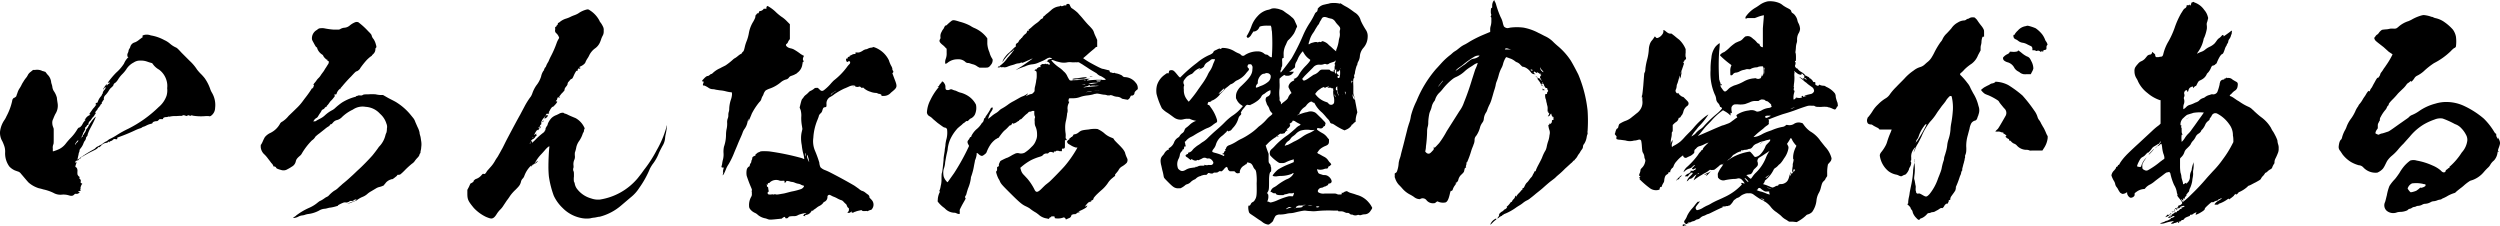
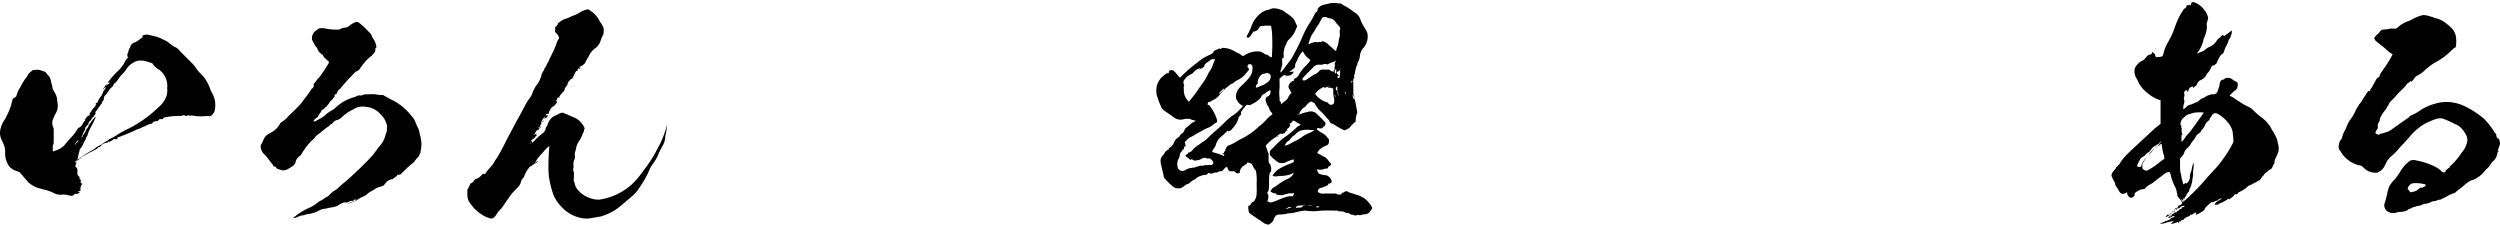
<svg xmlns="http://www.w3.org/2000/svg" width="389.11" height="35.17" viewBox="0 0 389.11 35.17">
  <title>sono3_text</title>
  <g id="レイヤー_2" data-name="レイヤー 2">
    <g id="design">
      <g id="recruit">
        <path d="M23.47,5.51a6.58,6.58,0,0,1,2.09.72,3.6,3.6,0,0,1,.9.57,3.65,3.65,0,0,0,.9.58c.18.07.33.21.9.83l1.26,1.26a7,7,0,0,1,1.15,1.36,7.28,7.28,0,0,0,.54.62,7,7,0,0,1,.65.72,6.7,6.7,0,0,1,.9,1.8,3.31,3.31,0,0,0,.25.5,3.74,3.74,0,0,1,.47,2.34A1.52,1.52,0,0,1,32.87,18a.38.38,0,0,1-.4.07H32A7.83,7.83,0,0,1,30,18c-.14-.07-.21-.07-.28,0a.28.28,0,0,1-.22,0,.3.3,0,0,0-.36,0l0,.07L28.84,18c-.25-.11-.36-.07-.47,0s-.18,0-.94.07a3.65,3.65,0,0,0-1,.08.5.5,0,0,1-.18,0c-.08,0-.11,0-.11,0s0,.07-.22.07-.5.07-.54.22l0,.1-.29,0h-.25l-.15.14c-.14.15-.18.18-.36.18s-.54.11-.57.22,0,.11-.08.11a.08.08,0,0,0-.07.07s0,0-.07,0a3,3,0,0,0-.79.29,2.2,2.2,0,0,1-.43.18c-.11,0-.26.15-.33.18a2.92,2.92,0,0,1-.32.11,6.94,6.94,0,0,0-.76.32c-.86.4-1.65.72-2.44,1-.26.11-.26.11-.22.18s0,.18-.18.15-.32-.08-.47.07a.87.87,0,0,1-.47.25s-.07,0-.07.11,0,.07-.07,0-.14-.07-.18,0-.07.11-.29.14a1.21,1.21,0,0,0-.79.44c-.25.25-.32.28-.4.21s0,0-.1.11-.11.18-.87.54c-.43.21-.83.43-.9.47a.49.49,0,0,1-.18.11,1.16,1.16,0,0,0-.25.14c-.18.14-.22.14-.18.07s0,0-.11,0a.33.33,0,0,0-.11.18c0,.07-.14.18-.21.18s-.07,0-.07,0a.57.57,0,0,1-.15.22c-.14.14-.14.14-.14.07s0-.11-.11,0-.11.11-.14.11-.08,0-.08.11,0,.18.18.07l.08-.07-.08.14a2.23,2.23,0,0,0-.18.58s0,.07.08.1.25.18.25.58a2.65,2.65,0,0,0,0,.54.75.75,0,0,0,.33.4c.07,0,.07,0,0,.07s-.07.11,0,.21a.48.48,0,0,1,.18.22.77.77,0,0,1,0,.22c-.07.14,0,.21.14.28l.11.08-.11.1a1.89,1.89,0,0,0-.18.51c0,.07,0,.11,0,.11s.07,0,0,.07,0,.14,0,.21l0,.11h-.21c-.11,0-.18,0-.18,0s.11.14.21.14h.08l-.08.11a.55.55,0,0,1-.54.18c-.1,0-.14,0-.28.14s-.33.26-.8.11a2.84,2.84,0,0,0-1.15-.11,2.17,2.17,0,0,1-1.26-.28,6.85,6.85,0,0,0-1.58-.54c-.25-.08-.54-.15-.69-.18a4.42,4.42,0,0,1-1.58-.87c-.22-.21-.86-1-1.19-1.37a.92.92,0,0,0-.57-.39c-.18-.07-.4-.14-.47-.18a2.66,2.66,0,0,1-.79-.58A3.48,3.48,0,0,1,.8,23.68,2.7,2.7,0,0,0,.62,22.6,6.15,6.15,0,0,0,.37,22,2.62,2.62,0,0,1,0,20.55a4,4,0,0,1,.64-1.8A3.15,3.15,0,0,0,1,18.11a9.31,9.31,0,0,0,.9-2.42c0-.21.18-.43.29-.46s.33-.18.36-.29.07-.25.15-.43A2.67,2.67,0,0,1,3,13.82a4.47,4.47,0,0,0,.39-.68c.08-.18.26-.43.36-.61A6.31,6.31,0,0,1,4.15,12a4.77,4.77,0,0,0,.25-.44,1.71,1.71,0,0,1,.39-.39l.36-.29.33,0a1.93,1.93,0,0,1,1,.11.27.27,0,0,0,.18.07.24.24,0,0,1,.18.08,1.3,1.3,0,0,0,.15,0s.11.07.21.22a3,3,0,0,0,.33.39,1.93,1.93,0,0,1,.43,1c0,.1.07.32.11.43a2.25,2.25,0,0,1,.07.29,1.64,1.64,0,0,0,.22.68,3.26,3.26,0,0,1,.5,1.08c0,.18.07.58.11.86a2.36,2.36,0,0,1-.36,1.66c-.11.22-.25.54-.33.76a1.2,1.2,0,0,0-.14.68,1.71,1.71,0,0,0,.14.61l.08.25,0,1.16c0,1.08,0,1.15-.07,1.29a1.26,1.26,0,0,0-.07.61v.43l.11,0a6.41,6.41,0,0,0,.93-.36,3,3,0,0,0,1-.86,10.59,10.59,0,0,1,.8-.91,6.81,6.81,0,0,0,1-1.33c.08-.1.15-.21.22-.21s.14-.07.22-.11.1-.07.07-.18,0-.14,0-.14,0,0,0,.1v.11l.11-.07a3.87,3.87,0,0,0,.25-.43,1.69,1.69,0,0,1,.29-.36s.07-.07.07-.11,0-.11-.07,0-.07,0,.07-.18a1.36,1.36,0,0,1,.58-.54c.21-.1.21-.14.1-.18l-.1,0,.25-.36c.14-.18.32-.47.43-.58s.25-.29.29-.36.07-.11.11-.11.07-.07,0-.1a.09.09,0,0,1-.08-.08c0-.07.08-.18.26-.21a.08.08,0,0,0,.07-.07,2.49,2.49,0,0,1,.47-.87c.07-.07.14-.14.14-.18a.31.31,0,0,1,.07-.14c0-.07.11-.15.11-.18s0-.11,0-.07,0,0,0,0a1,1,0,0,1,.29-.51c.11-.11.18-.29.14-.36s0-.11-.18.11-.14.22-.18.22,0-.15.33-.58.21-.25.21-.14,0,.1.08.07A.57.57,0,0,1,17,13c.14-.1.1-.21-.08-.14s-.1.07-.14,0a12.82,12.82,0,0,1,1.3-1.55A6.66,6.66,0,0,0,19.3,9.9,2.9,2.9,0,0,1,19.88,9L20,9l-.1-.11a.66.66,0,0,1,0-.64,1.25,1.25,0,0,0,.1-.29.82.82,0,0,1,.15-.4.78.78,0,0,0,.14-.32A1,1,0,0,1,21,6.59a2.34,2.34,0,0,0,.65-.4c.25-.18.47-.36.54-.39s.11-.08,0-.11-.07-.11.14-.22A1.72,1.72,0,0,1,23.47,5.51Zm-11.3,16.3s-.14.11-.25.26-.22.28-.22.39v.11l.11-.18a.7.7,0,0,1,.22-.25c.07-.07.14-.15.14-.22S12.21,21.78,12.17,21.81ZM21.82,9.43a1.71,1.71,0,0,0-1,.29,2.93,2.93,0,0,0-1.19,1.11,5.2,5.2,0,0,1-.61.72,4.56,4.56,0,0,0-.65.83,2,2,0,0,1-.43.51.52.52,0,0,0-.29.36c0,.07-.11.18-.25.32A1.71,1.71,0,0,0,17,14a3.74,3.74,0,0,1-.58.79.74.74,0,0,0-.25.44.69.69,0,0,0,0,.25.2.2,0,0,1-.07.11.45.45,0,0,0-.14.18c0,.07-.08.14-.11.14s0,0,0,.11,0,.14-.14.21a.2.2,0,0,0-.07.11s0,.07-.08.11a.37.37,0,0,0-.07.14s0,0,0,0-.29.29-.29.36a.62.62,0,0,1-.18.26c-.18.21-.22.28-.15.39s0,.07-.07.18-.11.11-.11.15,0,.1-.18.25a2.29,2.29,0,0,0-.32.43c-.11.14-.18.25-.22.25s-.21.25-.21.43,0,.11-.11.15-.11.07-.14.14a.38.38,0,0,1-.15.18.21.21,0,0,0-.11.15.13.13,0,0,1,0,.1s0,.07,0,.15,0,.1-.07.14-.07,0-.07.07,0,.08,0,.08-.11.1-.18.32-.18.43-.25.57-.14.26-.11.22a.42.42,0,0,0,.11-.14c0-.08.07-.11.11-.11s.14-.11.11-.22,0-.1.07-.1.07,0,.07-.08a.37.37,0,0,1,.07-.14,1.59,1.59,0,0,0,.29-.54.24.24,0,0,1,.07-.15,1.5,1.5,0,0,0,.25-.35,6.37,6.37,0,0,1,1-1.41c.22-.21.25-.25,0,.33-.15.32-.25.54-.65,1.29a5.71,5.71,0,0,0-.43,1c0,.08,0,.11,0,.11s0,0-.07.11-.07.11-.11.14a.34.34,0,0,0-.07.15.83.83,0,0,1-.22.5,2,2,0,0,0-.18.36,2.45,2.45,0,0,1-.43.76c-.14.18-.18.25-.18.36a.72.72,0,0,1-.07.28.63.63,0,0,0-.07.26l-.18.82v.08l.11-.08a20.36,20.36,0,0,1,2.41-1.54,1.05,1.05,0,0,0,.29-.22.88.88,0,0,1,.28-.21,2.12,2.12,0,0,0,.36-.19,2.85,2.85,0,0,1,.29-.14s.11-.07.18-.14a2.62,2.62,0,0,1,.58-.36.47.47,0,0,0,.21-.15,1.93,1.93,0,0,1,.47-.28,10.25,10.25,0,0,0,.9-.51,16.29,16.29,0,0,1,1.8-1,18.87,18.87,0,0,0,4.75-3.38,4,4,0,0,0,1.23-1.76,3,3,0,0,0,.1-1.19,2.92,2.92,0,0,0-.1-1.19,3.18,3.18,0,0,0-1.16-1.69,2.94,2.94,0,0,1-.86-.72l-.22-.29-.39-.11c-.22-.07-.51-.18-.65-.21A2.93,2.93,0,0,0,21.82,9.43ZM22,5.65s0,0,0,0,0,0,0,0,0,0,0,0S22,5.65,22,5.65Z" />
        <path d="M55.77,3.46a11.08,11.08,0,0,1,1.54,1.4c.44.43.51.54.54.68a1.19,1.19,0,0,0,.29.54,2.66,2.66,0,0,1,.36.83c.11.36.11.47,0,.54a.27.27,0,0,0-.07.22,1,1,0,0,1-.32.72c-.11.11-.22.21-.22.25s-.14.11-.32.25a6.28,6.28,0,0,0-.51.47,13.59,13.59,0,0,0-1,1.26c0,.11-.36.43-.53.47s-.26.14-.9.83c-.44.43-.94,1-1.19,1.29a7.17,7.17,0,0,1-.61.68,1.47,1.47,0,0,0-.44.69s0,.07-.07.11-.11,0-.11,0,0,0-.1,0-.08.18,0,.18,0,0,0,.1a3.19,3.19,0,0,1-.22.29,3.22,3.22,0,0,1-.28.33,1.82,1.82,0,0,0-.29.32,4.62,4.62,0,0,1-.29.4c-.07.07-.18.18-.18.21s0,.11-.07.11-.07,0-.07,0a.09.09,0,0,1-.08.07.08.08,0,0,0-.07.07s-.07.14-.21.22a.54.54,0,0,0-.36.36c-.08.14-.22.32-.29.43l-.22.36a.52.52,0,0,1-.21.21c-.22.11-.47.4-.47.54s0,0,.11,0a.23.23,0,0,1,.14,0,1,1,0,0,0,.25-.14c.11-.07.4-.22.61-.33a3,3,0,0,0,.65-.46,5.18,5.18,0,0,1,1.12-.8,2,2,0,0,0,.5-.36,9.48,9.48,0,0,1,1.08-.86,7.67,7.67,0,0,1,2-.86c.07,0,.07,0,.15-.08a.23.23,0,0,1,.18-.07.26.26,0,0,0,.14-.07,1.77,1.77,0,0,1,.36,0c.25,0,.25,0,.36-.07s.18-.11.9-.11a7.63,7.63,0,0,1,1.11,0,4.34,4.34,0,0,0,.76.11h.4l.82.47c.47.25,1.08.54,1.34.72a9,9,0,0,1,2.08,1.83l.44.54a1.84,1.84,0,0,1,.32.58c.07.18.25.57.36.83a3.41,3.41,0,0,1,.32.86c0,.22.11.5.15.68s.07.47.11.69a3,3,0,0,1,0,.93c0,.29-.11.61-.11.72a.33.33,0,0,1-.11.29.9.9,0,0,0-.07.22,1.32,1.32,0,0,1-.25.36,4.31,4.31,0,0,0-.43.5,1.46,1.46,0,0,1-.47.47,13.39,13.39,0,0,0-1,.9,9.08,9.08,0,0,1-.79.75.65.65,0,0,1-.32.08c-.15,0-.18,0-.18.07a.84.84,0,0,1-.26.25c-.25.22-.57.43-.54.36s0,0-.28.07a1.78,1.78,0,0,0-.69.47s-.07.11-.14.18a.57.57,0,0,0-.15.22,2.69,2.69,0,0,1-.75.28,1.73,1.73,0,0,0-.51.22l-.72.43a3.54,3.54,0,0,0-.54.36,2.55,2.55,0,0,1-.86.54,3.8,3.8,0,0,0-.9.54.23.23,0,0,1-.14.07,3.44,3.44,0,0,0-.4.15c-.18.07-.43.18-.54.21s-.21,0-.18.08,0,0-.11,0,0,0,.15-.08.43-.18.72-.28c.5-.18.54-.26.47-.29s-.26,0-.4.11-.14.1-.32.1-.22,0-.26,0a.87.87,0,0,1-.61.25.91.91,0,0,0-.36,0,5.12,5.12,0,0,0-.9.43s0,0,0,.07a6.83,6.83,0,0,1-1.16.29c-.14,0-.39.07-.54.11a1.75,1.75,0,0,1-.36.07,1.93,1.93,0,0,0-.9.29,4.82,4.82,0,0,1-1.76.54,3.12,3.12,0,0,0-.5.14,1.82,1.82,0,0,1-.36.07,1.67,1.67,0,0,0-.65.22,2,2,0,0,1-.65.18s0,0,0,0,0,0-.07,0-.07,0,.07-.11.44-.29.33-.25,0,0,0,0a9.75,9.75,0,0,1,2.05-1.22,5.35,5.35,0,0,0,1.26-.76,4.05,4.05,0,0,1,.43-.32c.07,0,.25-.11.43-.22s.4-.29.54-.36a1.71,1.71,0,0,0,.33-.18A5.74,5.74,0,0,1,52,29.7a2.53,2.53,0,0,0,.65-.47c.18-.18.5-.43.64-.58.4-.32.83-.68,1.41-1.22.29-.25.72-.68,1-.94.65-.57,1.77-1.73,2.27-2.3.18-.22.69-.86,1-1.33a3.79,3.79,0,0,0,1-1.73,2,2,0,0,1,.18-.5,2.49,2.49,0,0,0,.07-.62,1.21,1.21,0,0,0-.07-.75,3.29,3.29,0,0,0-1-1.55,3.24,3.24,0,0,0-2.23-1.08,2.67,2.67,0,0,0-2,.43,6.21,6.21,0,0,0-1.65,1.12,1.71,1.71,0,0,1-.79.5,1.09,1.09,0,0,0-.58.32c-.25.29-.29.33-.36.33s-.11,0-.14.07a.84.84,0,0,1-.36.33,3.88,3.88,0,0,0-.47.35l-.87.69a5.34,5.34,0,0,0-.61.5,1.55,1.55,0,0,1-.54.58,10.34,10.34,0,0,0-1.55,2,1.11,1.11,0,0,1-.32.4c-.47.4-.58.58-.65.9a1.22,1.22,0,0,1-.61.79,6,6,0,0,1-.68.4,1.15,1.15,0,0,1-1,.11c-.43-.11-.72-.22-.75-.33a.35.35,0,0,0-.33-.21c-.1,0-.1,0-.14-.15a1.21,1.21,0,0,0-.29-.39c-.11-.15-.32-.44-.47-.62a5.27,5.27,0,0,0-.57-.68,1.73,1.73,0,0,1-.61-1.19c0-.29,0-.36.07-.39A3.9,3.9,0,0,0,40.9,22a6.6,6.6,0,0,1,.32-.65,2.43,2.43,0,0,1,.9-.68,3.39,3.39,0,0,0,1.44-1.37.73.73,0,0,1,.36-.36,4,4,0,0,0,1-.9c.29-.28.86-.82,1.22-1.18a7.57,7.57,0,0,0,.9-1l.4-.54a16.73,16.73,0,0,0,1.19-1.69c0-.07,0,0,0,.07s0,.15,0,.11.11-.07.11-.14a.38.38,0,0,1,.07-.22c.07-.11.07-.18,0-.25s0-.07.11-.25a3.74,3.74,0,0,0,.32-.4,2.29,2.29,0,0,1,.29-.36,2.12,2.12,0,0,0,.39-.47c.11-.18.33-.46.44-.61s.25-.43.36-.57l.32-.51a.63.63,0,0,0,.14-.36c0-.1,0-.14-.18-.21S51,9.39,51,9.32s0,0-.07,0-.51-.36-.61-.62a.42.42,0,0,0-.18-.21,1.88,1.88,0,0,1-.76-.94c0-.14-.07-.18-.14-.21s-.18-.22-.47-.76c-.22-.39-.22-.43-.22-.68a1.48,1.48,0,0,1,.76-1.23c.32-.25.32-.25.61-.28a3.42,3.42,0,0,1,.47,0,11.8,11.8,0,0,0,1.55.22h.72A.57.57,0,0,0,53,4.5a1.61,1.61,0,0,1,.54-.18A1.43,1.43,0,0,0,54.4,4a3.12,3.12,0,0,1,.79-.5A.73.73,0,0,1,55.77,3.46ZM53,13.75s0,.11-.07.11,0,0,0-.07S53,13.71,53,13.75Z" />
        <path d="M91.77,1.58a4.23,4.23,0,0,1,1.54,1.66c0,.07.15.25.26.4a4.19,4.19,0,0,1,.28.5,1.1,1.1,0,0,1,.11.65,1.37,1.37,0,0,1-.11.68A4,4,0,0,0,93.6,6a5.17,5.17,0,0,1-.21.57,2.25,2.25,0,0,1-.83,1,2.94,2.94,0,0,0-.83,1,3.18,3.18,0,0,1-.25.46,3.56,3.56,0,0,0-.36.65c0,.14-.36.47-.68.61-.15.07-.29.15-.29.18s.07,0,.11.07.1,0,.14,0,0,0,0,0-.15.18-.26.18-.07,0,0-.07,0-.07-.07,0a.24.24,0,0,0-.15.25c0,.11,0,.11-.11.11a.17.17,0,0,0-.14.07,4,4,0,0,0-.32.58c-.22.5-.26.57-.36.61a.61.61,0,0,0-.36.32s-.08.07-.11.11a.54.54,0,0,0-.18.4,1,1,0,0,1-.18.32c-.22.25-.29.4-.29.54a.23.23,0,0,1-.07.18s-.18.22-.33.36-.28.36-.36.43-.07.15,0,.18,0,0,0,.07a.21.21,0,0,1-.15,0c-.07,0,0,0,0,0s-.07-.11-.15,0a.24.24,0,0,0-.07.15.42.42,0,0,1-.14.29l-.11.14.11,0,.14.07-.07.14a3.23,3.23,0,0,1-.36.43c-.22.22-.25.26-.29.22s-.29.25-.43.54a1.36,1.36,0,0,1-.18.29c0,.07,0,.07,0,.07s.1,0,.07.07a.23.23,0,0,1-.29.11c-.11,0-.11,0-.11,0a.09.09,0,0,1-.07.1.26.26,0,0,0-.07.15c0,.07,0,.07.07,0s.07,0,.07,0,.07,0,.15,0l.1-.1-.07.18c-.07.18-.14.25-.39.39l-.11.07v-.1a.37.37,0,0,1,.11-.26c.07-.07.14-.1.1-.1s-.21.14-.25.21a2.22,2.22,0,0,1-.18.22,1.27,1.27,0,0,0-.18.29l-.11.21c0,.07,0,.11,0,.15s0,0,0,.07,0,.11,0,.14a.07.07,0,0,1-.07.07s-.11.08-.11.11a.26.26,0,0,1-.07.15l-.07.07h.32l-.14.07c-.11,0-.15,0-.18,0s0,0-.07,0-.08.17.1.1a2.27,2.27,0,0,1,.22-.07c.07,0-.07.14-.18.14s-.11,0-.14.15-.18.22-.18.11-.29.25-.4.5l-.14.25L83.2,21c.14-.14.4-.29.29-.18a.07.07,0,0,0,0,.11s0,0-.07.11-.15.1,0,0,.18,0,0,.15-.14.14-.14.17-.22.26-.33.29-.32.26-.32.33,0,.11.11,0l.07-.07v.33l.43-.4a10.88,10.88,0,0,1,1.33-1.19c.08-.07.18-.14.18-.18s0-.11.08-.14a.33.33,0,0,0,.07-.18c0-.15.07-.33.11-.33s0,0,0,0a.72.72,0,0,1,.15-.25.75.75,0,0,0,.1-.29,2.87,2.87,0,0,1,.54-.87,2.1,2.1,0,0,1,.8-.5c.14-.07.39-.18.5-.25s.54-.18.65-.07a.41.41,0,0,0,.21.1,1.93,1.93,0,0,1,.44.18c.21.11.9.4,1.18.51a3.21,3.21,0,0,1,1.26,1.26l.15.29L91,20a.8.8,0,0,0-.11.33.47.47,0,0,1-.07.25,1,1,0,0,0-.15.32,4.33,4.33,0,0,1-.5,1,2.76,2.76,0,0,0-.47,1,4.34,4.34,0,0,1-.22.83,2.56,2.56,0,0,0,0,.57,1.14,1.14,0,0,1-.11.61,1.72,1.72,0,0,0-.11.83,1.31,1.31,0,0,1,0,.36.68.68,0,0,0,0,.54c.07.11.07.25.07.83a3.14,3.14,0,0,0,0,.79,1,1,0,0,1,.14.4,1.91,1.91,0,0,0,.44.86A4.12,4.12,0,0,0,92,30.88a3.18,3.18,0,0,0,1.37.18,9.59,9.59,0,0,0,5.9-3.34l.54-.69c.11-.14.43-.61.58-.79a19.56,19.56,0,0,0,1.83-2.88,15.42,15.42,0,0,0,1.48-3.49c.07-.32.11-.43.11-.32a9.61,9.61,0,0,1-.22,1.44,3.3,3.3,0,0,0-.07.5,2.79,2.79,0,0,1-.43,1.26c-.15.29-.4.75-.54,1.08a6.87,6.87,0,0,1-1,1.76,7,7,0,0,0-.39.65,14.83,14.83,0,0,1-1.66,3,6,6,0,0,1-1.37,1.51L96.66,32a8.29,8.29,0,0,1-3.31,1.73c-.22,0-.57.11-.83.14a3.38,3.38,0,0,0-.64.11,4.2,4.2,0,0,1-1.52-.07,5.55,5.55,0,0,1-2.8-1.55,6.3,6.3,0,0,1-1.37-1.9,14.83,14.83,0,0,1-.76-3,15.69,15.69,0,0,1-.07-1.65c0-.9.07-2.34.14-2.88v-.18l-.18.11a3.74,3.74,0,0,0-.5.5c-.18.21-.47.54-.65.72a5.85,5.85,0,0,0-.9,1.26c-.14.25-.18.25-.25.25s-.07,0-.18.15a.82.82,0,0,0-.14.25s0,0,0-.11v-.14l-.22.21a4.21,4.21,0,0,0-.86,1.4,1.25,1.25,0,0,1-.22.4,1,1,0,0,0-.32.58c-.14.46-.25.61-.86,1.22a6.18,6.18,0,0,0-.83.94,7.61,7.61,0,0,1-.51.72l-.5.75a3.28,3.28,0,0,1-.58.72,4,4,0,0,0-.5.65c-.25.4-.43.57-.65.65s-.46,0-1-.22a6.35,6.35,0,0,1-1.91-1.4c-.86-1.05-1-1.3-1-2.23l0-.58.25-.47.22-.5.21-.11c.18-.11.29-.18.29-.25s.07-.18.11-.18,0,0,.07-.07a.75.75,0,0,1,.29-.15,1.89,1.89,0,0,0,.75-.54c.22-.25.22-.25.37-.21s.25,0,.5-.44c.11-.14.32-.36.47-.54a5.23,5.23,0,0,0,.83-1.15,5.1,5.1,0,0,1,.28-.43c.11-.14.25-.43.36-.61s.29-.54.4-.72.43-.86.75-1.48c1.12-2.12,1.7-3.2,2.09-3.88.11-.22.4-.76.65-1.23a11,11,0,0,1,1-1.58,2.68,2.68,0,0,0,.22-.47,5.12,5.12,0,0,1,.61-1.22,4.3,4.3,0,0,0,.76-1.41A2.46,2.46,0,0,1,84.6,11c.08-.07.11-.11.08-.11s0,0,0-.07a.37.37,0,0,0,.07-.14.47.47,0,0,1,.11-.19c.07,0,.14-.21.18-.32s.14-.29.18-.36.14-.21.18-.32a9,9,0,0,1,.39-.83,15.39,15.39,0,0,0,.83-1.91,3.55,3.55,0,0,1,.25-.57c.18-.29.18-.29.11-.44a1.55,1.55,0,0,0-.4-.57.51.51,0,0,1-.18-.51.68.68,0,0,0,0-.28c0-.15,0-.15.11-.22s.11-.07.11-.11,0-.07.1-.14a.29.29,0,0,0,.11-.22c0-.11,0-.11.11-.14a1.3,1.3,0,0,0,.25-.18,2.82,2.82,0,0,1,.9-.47,4.34,4.34,0,0,0,.65-.25,5,5,0,0,1,.68-.29A3.47,3.47,0,0,0,90,2.09a3.8,3.8,0,0,1,1.33-.61A.48.48,0,0,1,91.77,1.58ZM82.55,22.17s0,0-.07.08-.07.07,0,.07.08,0,.11-.07S82.59,22.21,82.55,22.17Zm.43-.83s-.07,0-.1,0,0,.07,0,.07,0,0,.07,0S83,21.38,83,21.34Zm.47,4c-.21.21-.25.21-.21.14a1.39,1.39,0,0,1,.25-.29C83.81,24.94,83.78,25.05,83.45,25.38Zm1.19-6.63s0,0,0,.08-.18.21-.25.21,0-.07.11-.14S84.6,18.75,84.64,18.75Zm19.22.54s0,0,0,.08,0,0,0,0S103.83,19.26,103.86,19.29Z" />
-         <path d="M119.49.94a5.77,5.77,0,0,1,1.33,1,8.27,8.27,0,0,0,.79.65,4.4,4.4,0,0,1,.87.72l.46.46V4.9l0,1.18-.11.15a1,1,0,0,0-.18.32.67.67,0,0,1-.18.25c-.11.08-.14.11-.14.22s.21.4.72.5a2.23,2.23,0,0,1,.46.15,9.19,9.19,0,0,1,1,.65,1.58,1.58,0,0,0,.32.21.08.08,0,0,1,.07.07h0s-.08,0-.08,0,0,0,.11,0,.22.08.15.22a.81.81,0,0,0-.11.32c0,.18,0,.22.07.29s.07.11,0,.18,0,.07-.08.07,0,.11-.07.29a1.92,1.92,0,0,1-.75,1.33c-.11.08-.18.18-.22.18a2.78,2.78,0,0,0-.29.15,4.87,4.87,0,0,1-.47.18.66.66,0,0,0-.36.25.73.73,0,0,1-.5.32,2.2,2.2,0,0,0-.79.44,5.48,5.48,0,0,1-1.8,1,3.4,3.4,0,0,0-.54.26,1.53,1.53,0,0,0-.33.57,1.21,1.21,0,0,1-.18.36,2.68,2.68,0,0,0-.14.33,1,1,0,0,1-.32.54A9.83,9.83,0,0,0,117,17.71c-.07.22-.47,1.12-.5,1.15s0-.07,0-.18l0-.21-.07.18s-.07.28-.11.46a2.61,2.61,0,0,1-.47,1,2.24,2.24,0,0,0-.28.58c-.15.43-.44,1-.72,1.69-.11.29-.36.86-.54,1.29a12.52,12.52,0,0,1-.9,1.88,3.73,3.73,0,0,0-.43.82c-.29.76-.62,1.23-.44.65,0-.11.07-.21,0-.21s0-.07,0-.11a.21.21,0,0,0,0-.15,2.2,2.2,0,0,1,.07-.28c0-.11.11-.22.07-.22a.35.35,0,0,0-.18.14c0,.08,0,.08,0,0s0-.22,0-.15-.1,0-.14,0-.07,0-.07-.07.07-.25.11-.5a4.84,4.84,0,0,1,.14-.69,3.23,3.23,0,0,0,.07-1,3.75,3.75,0,0,1,.07-.94A5.74,5.74,0,0,0,113,21a4.46,4.46,0,0,1,.11-1,3.69,3.69,0,0,0,.07-.86,1.66,1.66,0,0,1,.07-.65,1.25,1.25,0,0,0,.11-.57,1.59,1.59,0,0,1,.07-.51,1.62,1.62,0,0,0,.07-.54,5.24,5.24,0,0,1,.25-1.33,3.16,3.16,0,0,0,.18-.79c0-.4,0-.4-.28-.4a5.82,5.82,0,0,1-.69-.14,4.81,4.81,0,0,0-.9-.15l-.65-.1a1.85,1.85,0,0,0-.46-.08,1.17,1.17,0,0,1-.72-.25,3.63,3.63,0,0,0-.61-.32.19.19,0,0,1-.22-.07.73.73,0,0,1,.07-.29l.07-.25h-.1a.19.19,0,0,1-.15-.08c0-.07,0-.1.15-.25.28-.32.54-.54.68-.54s.22-.07.4-.21a.35.35,0,0,1,.21-.11c.07,0,.18-.11.25-.18a3.86,3.86,0,0,1,1.12-.72c.25-.15.65-.33.83-.43a9.62,9.62,0,0,0,1.11-.87,1.57,1.57,0,0,1,.4-.29c.18-.1.47-.36.61-.46s.25-.18.29-.15,0,0,.07-.07a1.3,1.3,0,0,1,.18-.25c.14-.11.18-.14.32-.72a5.55,5.55,0,0,1,.26-.87,6.33,6.33,0,0,0,.39-1.36,5,5,0,0,1,.72-1.84c.25-.47.29-.61.29-.72a.47.47,0,0,1,.07-.25l.15-.14c0-.08.07-.11.1-.11s0,0,0,0,0,0,.07,0,.11,0,.15-.15.1-.21.21-.21a.79.79,0,0,0,.51-.29c0-.07.07-.07.25-.07h.21V1.12C119.38.94,119.42.94,119.49.94Zm16.66,6.44a4,4,0,0,1,2.2,2,4.64,4.64,0,0,0,.36.87,1.42,1.42,0,0,1,.18.43c0,.14,0,.22.07.29a.24.24,0,0,1,0,.36l-.07.07.32.86c.51,1.3.47,1.34-.54,2.16a1.44,1.44,0,0,1-1.11.51h-.36l0-.11c0-.11-.18-.18-.39-.22a.36.36,0,0,1-.22-.07.69.69,0,0,0-.32-.07,2.65,2.65,0,0,1-.8-.18,2.76,2.76,0,0,1-1-.54c-.14-.14-.14-.14-.25-.07s-.07,0-.22-.07a.28.28,0,0,0-.39-.08.53.53,0,0,1-.26,0,1.09,1.09,0,0,0-.36,0c-.28.07-.39,0-.14,0s.25,0,.29-.07,0-.07-.11-.11-.43-.1-.94.15c-.25.11-.54.25-.68.29a11.29,11.29,0,0,0-1.51.86,4.16,4.16,0,0,1-.58.4,1.15,1.15,0,0,0-.68,1.18c0,.4,0,.44-.25.47s-.29.15-.4.51a.8.8,0,0,1-.29.46,1,1,0,0,0-.25.36c0,.11-.14.44-.25.72a8.43,8.43,0,0,0-.61,2.7,3.83,3.83,0,0,0,.25,2,17.86,17.86,0,0,1,.68,1.87,2.05,2.05,0,0,0,.18.72,1.91,1.91,0,0,0,.69.44,8.45,8.45,0,0,1,.86.39c.83.43,1.94,1,3.67,2,.18.11.51.36.72.5a2.25,2.25,0,0,0,.47.33,1.38,1.38,0,0,1,.61.32c.11.07.22.18.29.22a.59.59,0,0,1,.32.43c0,.07,0,.11,0,.11s.4.36.5.57a1.09,1.09,0,0,1-.14,1.23c-.07.07-.07.1-.14.1a1.19,1.19,0,0,0-.33.11c-.21.11-.29.11-.29.07s-.07,0-.36,0-.32,0-.39-.07l-.11-.08-.36.08a3.27,3.27,0,0,0-.61.18c-.11,0-.25.14-.36.14h-.18l0-.11v-.11l-.07.08-.21.14c-.15.07-.44,0-.44,0s.08,0,.15-.11.14-.14.14-.36,0-.21-.11-.29-.14-.14-.25-.43a.46.46,0,0,0-.18-.21,3.47,3.47,0,0,1-.32-.33c-.15-.14-.25-.21-.33-.21a3.75,3.75,0,0,1-.64-.29,3.77,3.77,0,0,0-.54-.25,2.24,2.24,0,0,1-.33-.15c-.32-.18-.39-.18-.54-.07a.28.28,0,0,0-.1.25.82.82,0,0,1-.47.76c-.07,0-.15.07-.15.11a1.61,1.61,0,0,1-.57.5,2.31,2.31,0,0,0-.47.29,3.73,3.73,0,0,1-.4.29c-.07,0-.14.14-.18.18s-.07.07-.1,0,0,0-.08,0,0,.11-.07.11-.07.07-.11.14a1.09,1.09,0,0,1-.86.43c-.07,0-.11,0,0,.11s0,.07-.07.07a.34.34,0,0,1-.18-.07c-.07,0-.11-.07-.07-.07s.07,0,.14-.11.18-.11.26-.14l.1-.08-.18,0a5.48,5.48,0,0,0-1,.25l-.22.11a1,1,0,0,1-.46.11c-.76,0-.87.07-.94.18a.33.33,0,0,1-.4.14c-.07,0-.1,0-.1-.11s0-.14-.33,0l-.21.18-.72.07c-1,.11-1.23.11-1.48,0a2.46,2.46,0,0,0-.32-.11,2.54,2.54,0,0,1-1.19-.54,1.51,1.51,0,0,0-.47-.32,1.91,1.91,0,0,1-.76-.61.71.71,0,0,1-.14-.43,2.59,2.59,0,0,1,.32-1.44.76.76,0,0,0,.11-.51c0-.18,0-.29,0-.29s-.08-.1,0-.18a.33.33,0,0,0,0-.18c0-.07-.22-.54-.4-1s-.36-1-.4-1.12a2.61,2.61,0,0,1,0-.93.77.77,0,0,1,.39-.54s.08,0,.08-.11a.74.74,0,0,1,.18-.43.48.48,0,0,0,.07-.22.59.59,0,0,1,.07-.25.44.44,0,0,0,.07-.22c0-.18.07-.28.33-.39s.18-.11.18-.18a.16.16,0,0,1,.1-.15.45.45,0,0,0,.18-.14.63.63,0,0,1,.22-.11,2,2,0,0,0,.29-.14c.11,0,.25-.07,1.33,0a38.37,38.37,0,0,1,5.08,1.05c.21.07.36.18.39.14a4.87,4.87,0,0,0-.18-.93,8.67,8.67,0,0,1-.21-1.23,5.42,5.42,0,0,1-.11-1.08,4.16,4.16,0,0,1,.14-1.11l.07-.33-.07-.46a6.7,6.7,0,0,1-.11-1.37,3.13,3.13,0,0,0-.07-1c0-.07-.07-.22-.11-.32l-.07-.18.15-.62c.14-.54.18-.64.28-.75a1.39,1.39,0,0,0,.22-.29,1.31,1.31,0,0,1,.32-.32,4,4,0,0,0,.4-.36.91.91,0,0,1,.4-.29,2.63,2.63,0,0,0,.46-.29c.15-.14.18-.14.4-.14h.21l.26.25c.21.21.28.21.39.21s.18,0,.47-.25a7.06,7.06,0,0,0,1-1c.08-.07.22-.25.4-.4a10.46,10.46,0,0,0,2-2.05,3.21,3.21,0,0,1,.4-.47.35.35,0,0,0,.07-.39.22.22,0,0,0-.29,0,.26.26,0,0,1-.14.07c-.08,0-.18-.25-.18-.36s0-.18.14-.18.11,0,.11-.1.11-.18.25-.18a.08.08,0,0,0,.07-.08s0-.07,0-.07a1.88,1.88,0,0,0,.32-.14.93.93,0,0,1,.43-.14h.15V8.17h.29a.91.91,0,0,0,.54-.11,1.9,1.9,0,0,0,.36-.21,1.45,1.45,0,0,1,.43-.18c.18,0,.39-.15.5-.18a1.15,1.15,0,0,1,.33-.07.74.74,0,0,0,.28-.08C135.87,7.31,135.94,7.31,136.15,7.38Zm-16.3,21c-.18.15-.22.15-.25.11s0,0-.08,0a1.64,1.64,0,0,0,0,.18c0,.11,0,.11-.07.07s0-.07-.08-.07,0,.11,0,.25,0,.25.08.18,0-.11.07-.07a2.74,2.74,0,0,1,.07.43c.07.32.07.36,0,.4s-.08.07-.11.1a.27.27,0,0,0,.11.29,1.53,1.53,0,0,0,.57,0c.07,0,.07,0,.11,0s.22.07.25,0a.14.14,0,0,1,.18,0c.25.07.47,0,1.33-.14.47-.11,1.08-.29,1.34-.33a9.53,9.53,0,0,0,1.33-.36.92.92,0,0,0,.43-.39c0-.08,0-.15-.11-.15a1.33,1.33,0,0,1-.36-.14,1.18,1.18,0,0,0-.47-.15,2.56,2.56,0,0,1-.54-.18,1.44,1.44,0,0,0-.43-.1,1.24,1.24,0,0,1-.32-.08,2,2,0,0,0-.36-.07c-.15,0-.15,0-.18.11a.31.31,0,0,1-.25.18s0-.07,0-.14,0-.18-.07-.18h-.18a2.77,2.77,0,0,1-.47,0A1.47,1.47,0,0,0,119.85,28.36Zm5.58-4.46-.07-.14V24a.66.66,0,0,0,.07.37c0,.07,0,0,0-.15A1.31,1.31,0,0,0,125.43,23.9Zm.21.22s0,0,0,0-.07.11,0,.4a3,3,0,0,0,.32.72s0,.07-.11-.58C125.72,24.26,125.64,24,125.64,24.12Zm4.29-9.9c-.22.11-.62.39-.62.47s.08,0,.18-.11.29-.25.44-.33C130.25,14.07,130.25,14.07,129.93,14.22Z" />
-         <path d="M166.18.61c.11,0,.18,0,.21,0a.88.88,0,0,1,.18.32c.15.29.15.29.33.4a6.44,6.44,0,0,1,.9.72c.07.11.43.47.75.86s.76.9,1,1.12c.57.61.61.68.75,1.11.07.22.25.58.33.76l.14.32v.51c0,.39,0,.54,0,.57a.11.11,0,0,1-.1,0s-.08,0-.08,0-.1.14-.46.43-.72.61-1,.86-.51.43-.54.47a10,10,0,0,0,1,.65c.5.28,1.69.93,2,1,.11,0,.58.14.94.22a.17.17,0,0,1,.18.14c0,.14.07.18.25.22a.33.33,0,0,1,.21.07c.08,0,.15,0,.18,0s.11-.07.18,0a.5.5,0,0,0,.26.07,3.14,3.14,0,0,1,.86.33A.6.6,0,0,0,175,12a2.21,2.21,0,0,1,1.76.87,1.22,1.22,0,0,1,.33.79v.21l-.26.22c-.18.18-.21.22-.25.36a.43.43,0,0,1-.47.43c-.07,0-.1,0-.18.18a1,1,0,0,1-.21.33l-.18.14-.43-.07c-.33-.07-.47-.07-.54-.15a1.27,1.27,0,0,0-.72-.25,2.05,2.05,0,0,1-.58-.14c-.22-.11-.5-.15-.58-.07s0,0-.07,0-.11,0-.14,0-.11,0-.11,0a1.47,1.47,0,0,0-.47-.11c-.25,0-.65-.11-.86-.14s-.4-.07-.43,0,0,0-.08,0-.1,0-.46.11a6.76,6.76,0,0,1-.8.14,4.93,4.93,0,0,0-1.08.22,3,3,0,0,1-1.22.22c-.54,0-.58,0-.61.1s-.11.4,0,.44.07,0,0,.18-.21.39-.21.9a1.86,1.86,0,0,1,0,.57.81.81,0,0,0-.07.33,8.78,8.78,0,0,1-.15.9,4.29,4.29,0,0,0-.14,1.26,5.33,5.33,0,0,0,.07.82,2.69,2.69,0,0,1,0,.54c0,.18,0,.22.11.29l.07.07-.07.11-.08.07-.07-.07c-.07-.07-.07-.07-.07.54s0,.65-.07.72-.11.07-.22.07-.18,0-.18.11a.64.64,0,0,1,0,.22c-.08.1-.15.14-.15.07s0,0-.07,0,0,0-.14,0a.81.81,0,0,0-.33-.07c-.14,0-.18,0-.25.07s-.25.11-.25,0,0-.07,0,0a.21.21,0,0,0-.07.15c0,.07,0,.1,0,.1-.4-.18-.62-.18-.8,0a.28.28,0,0,1-.28.11.72.72,0,0,0-.62.25c-.1.11-.14.15-.5.26a8.15,8.15,0,0,0-1.37.54,8.54,8.54,0,0,0-1.44,1l-.21.18.1.33a1.62,1.62,0,0,0,.47.79l.54.58A8.43,8.43,0,0,1,161,29.48c.25.54.51.5,1.15-.14.22-.22.51-.51.65-.62s.36-.28.54-.43c.4-.36,2-2,2.38-2.45a17.68,17.68,0,0,0,1.8-2.55l.18-.33-.26,0a3,3,0,0,1-.86-.4l-.25-.14a.53.53,0,0,1-.25-.4,1,1,0,0,1,.39-.36s0,0,0-.07,0-.11.07-.11.11,0,.11-.07a.07.07,0,0,1,.07-.07c.11,0,.25-.14.32-.29a.18.18,0,0,1,.18-.14,1.24,1.24,0,0,0,.65-.29c.4-.33.54-.36,1.59-.47a4.58,4.58,0,0,1,1.36-.07,4.31,4.31,0,0,1,1,.61,3.4,3.4,0,0,0,1.15.72c.29.11.36.15.39.25a1.48,1.48,0,0,0,.22.29l.32.33c.11.1.58.57.69.71a2.81,2.81,0,0,1,.5.72,4.47,4.47,0,0,0,.33.9l.07.18,0,.26a2.26,2.26,0,0,1-.11.28,3.43,3.43,0,0,1-.75.58,1.32,1.32,0,0,0-.54.58,3.61,3.61,0,0,1-.36.46c-.18.22-.22.29-.18.33a.08.08,0,0,1,0,.11,2.53,2.53,0,0,0-.36.28,3.18,3.18,0,0,0-.79.87,5.51,5.51,0,0,1-.9,1c-.26.22-.65.58-.9.83-.36.4-.4.47-.4.54a.29.29,0,0,1-.14.22,1.76,1.76,0,0,0-.26.14c-.14,0-.14.07,0,.07h.11l-.15.07c-.14.08-.18.08-.18,0s0,0-.14.08-.58.61-.54.64.11,0,.18-.07a.71.71,0,0,1,.18-.07s-.11.22-.22.32a5.64,5.64,0,0,1-1.15.58s0,0,0,.07a2.49,2.49,0,0,1-.5.36c-.14.07-.14.07-.14,0s0,0-.08,0l-.21.07c-.15,0-.18.07-.22.18a.53.53,0,0,1-.39.39l-.33.15c-.14.07-.14.07-.14,0s-.18-.26-.25-.26a.12.12,0,0,0-.11,0,2.43,2.43,0,0,1-1.33.11.66.66,0,0,0-.08-.22c0-.1,0-.1-.1-.07s-.18,0-.26,0-.14,0-.14.07,0,.07,0,.07a.26.26,0,0,0-.29.15.16.16,0,0,1-.25.07l-.36-.07a2.35,2.35,0,0,1-1.08-.58c-.15-.11-.33-.25-.4-.29a6.85,6.85,0,0,1-1-.68,5.91,5.91,0,0,0-.54-.29c-.65-.29-1.08-.68-2.74-2.34-1-1-1.19-1.22-1.33-1.58a2.65,2.65,0,0,0-.22-.4,4.7,4.7,0,0,1-.36-1c0-.07,0-.11.07-.18s.08-.11.08-.36,0-.29.07-.29.21-.11.21-.18,0,0,0-.07,0-.07,0-.18a2.63,2.63,0,0,0,.15-.33c.07-.14.11-.18.32-.28a8.38,8.38,0,0,1,.76-.36c.11,0,.61-.29.68-.33a2.86,2.86,0,0,1,.47-.25,1,1,0,0,1,.86-.11,1.3,1.3,0,0,0,.76-.11,5.49,5.49,0,0,0,1.08-.9,2.36,2.36,0,0,0,.68-1,2,2,0,0,0,.18-1,2.82,2.82,0,0,0-.28-1.26,1.61,1.61,0,0,1-.08-.65,1.92,1.92,0,0,1,0-.53c.07-.18.07-.22,0-.36a1.21,1.21,0,0,1-.07-.47c0-.22,0-.33,0-.33s0,0,0,0,0,0,0,0-.08,0-.08,0-.07,0-.25,0a.71.71,0,0,1-.32.11c-.18,0-.29.1-.29.14s-.11.11-.29.25-.39.36-.54.51-.25.28-.32.28-.29.15-.29.22,0,0-.11.07a.94.94,0,0,0-.18.11,1.55,1.55,0,0,1-.61.29.08.08,0,0,1-.07-.07c0-.08,0,0-.07,0a.23.23,0,0,0-.08.14s-.07.11-.1.14l-.08.11,0-.07c0-.07-.07-.07-.4.29s-.5.46-.65.61-.32.36-.54.65-.28.43-.36.43a.51.51,0,0,0-.18.07.38.38,0,0,1-.18.11,3.57,3.57,0,0,0-.79.79,5.53,5.53,0,0,0-.61,1.15.67.67,0,0,1-.25.36,2.7,2.7,0,0,1-.36.26.36.36,0,0,1-.33,0,1.1,1.1,0,0,1-.28-.18,1.69,1.69,0,0,0-.26-.22l-.1,0v.25a3.28,3.28,0,0,1-.26.9c0,.11-.07.4-.14.76a9.51,9.51,0,0,1-.43,1.69.76.76,0,0,0-.07.32,6,6,0,0,1-.44,1.59c-.14.43-.25.82-.25.86a1,1,0,0,1-.14.29c-.11.18-.11.32,0,.32s0,0,0,.11-.32.58-.65,1.22-.25.54-.25.76v.32c0,.11-.07.11-.25.08a1.15,1.15,0,0,1-.29-.11.82.82,0,0,0-.36-.07,2.11,2.11,0,0,1-1.33-.58,1.87,1.87,0,0,0-.29-.25c-.46-.33-1.11-1.05-.9-1.05,0,0,0,0,0-.21a3,3,0,0,1,.25-1c.11-.18.11-.22,0-.22s0,0,0,0a.15.15,0,0,0,0-.11.52.52,0,0,1,.08-.18s.07-.25.1-.4a3.7,3.7,0,0,1,.08-.39,4,4,0,0,0,.07-.83c0-.4,0-.83.07-1s.18-1.26.25-2c0-.47.11-.9.18-1.44,0-.29.11-.68.11-.87s.07-.53.11-.75a4,4,0,0,0,.14-1.73.47.47,0,0,0-.36-.25c-.14,0-.21-.07-1.11-.72l-.72-.61a2.05,2.05,0,0,0-.54-.43.74.74,0,0,1-.4-.58,4.65,4.65,0,0,1,.54-1.94,9.06,9.06,0,0,1,1.19-1.88c.11-.07.11-.1,0-.18l-.07-.07H146c.1,0,.14,0,.18-.14s.14-.18.21-.29.18-.18.18-.22,0-.07.07-.1.22.07.36.32a.86.86,0,0,1,.15.54c0,.32.07.4.14.43s.29.07.47,0a.48.48,0,0,1,.54,0l.29.1c.1,0,.32.11.47.18a2.21,2.21,0,0,0,.53.18,4.2,4.2,0,0,1,1.16.54,3.45,3.45,0,0,1,1.15,1.3,2.49,2.49,0,0,1-.18,1.58,1.45,1.45,0,0,1-.54.54.78.78,0,0,0-.36.26c-.22.21-.22.21-.29.18s-.11,0-.25.1-.18.18-.22.18a1.09,1.09,0,0,0-.32.26c-.15.14-.4.32-.51.43a2,2,0,0,0-.36.36,6.58,6.58,0,0,0-1,1.58,5.42,5.42,0,0,0-.36,1.37c0,.25-.15.75-.22,1.12s-.14.79-.18,1a3.52,3.52,0,0,1-.22,1.05,2.51,2.51,0,0,0,0,1.22,2.21,2.21,0,0,0,.47.76c.11.1.11.1.15.07l1-1.41a34.43,34.43,0,0,0,1.94-3.42l.36-.75,0-.11c-.25-.39-.29-.61-.11-.83a1.3,1.3,0,0,0,.18-.25c.07-.18.14-.25.22-.25s.07-.07.1-.18a3.54,3.54,0,0,1,.76-1,3.54,3.54,0,0,0,.76-.83c.1-.18.18-.25.21-.25s.15-.18.22-.5c0-.07,0-.15.07-.15s.11,0,.11-.07a1.16,1.16,0,0,1,.14-.29,8.33,8.33,0,0,0,.69-1.08c0-.1.18-.25.28-.25s.08.25,0,.4-.11.14-.11.18a1,1,0,0,1-.14.21,4,4,0,0,0-.4,1s.25-.18.5-.39a4.26,4.26,0,0,1,.76-.54,2.83,2.83,0,0,0,.5-.4,1.44,1.44,0,0,1,.4-.29A8.67,8.67,0,0,0,157,16.2a6.34,6.34,0,0,1,.79-.47l.83-.47a3.81,3.81,0,0,1,.5-.25,2.52,2.52,0,0,0,.69-.36c.11-.07.18-.11.18-.07s-.07.11-.18.21l-.15.18.15-.07a2.52,2.52,0,0,1,.32-.14.71.71,0,0,1,.33-.11.63.63,0,0,0,.43-.29c.14-.14.14-.14.14-.43a2.21,2.21,0,0,1,.07-.47s.08-.32.11-.5a3.12,3.12,0,0,0,.07-.47,2.55,2.55,0,0,0,.08-.68c0-.58,0-.72-.22-.8s-.11,0-.07-.14a.25.25,0,0,1,.18-.07c.11,0,.11,0,.11-.07s.32-.33.5-.29.07,0,.07-.15,0-.18.11-.18.07,0,.07-.07,0-.11.15-.07a.11.11,0,0,0,.1,0s0,0,.11,0a.15.15,0,0,0,.11,0,.14.14,0,0,1,.22,0,.07.07,0,0,0,.1,0c.08-.07.08-.07.15,0a.33.33,0,0,0,.21.07l.15,0,0-.11a.75.75,0,0,0-.79-.39c-.11,0-.11,0-.07,0s.11,0,.21,0a.33.33,0,0,0,.26-.07c.07-.07.1-.07.07-.11s.21-.14.47-.18.21,0,.17-.07a.74.74,0,0,0-.39-.14,1.51,1.51,0,0,0-.5.21,4,4,0,0,1-.72.36c-.15.08-.36.15-.44.19a2.93,2.93,0,0,1-1,.28,3.45,3.45,0,0,0-1.15.33,4,4,0,0,0-.51.18,3.92,3.92,0,0,0-.61.25c-.18.07-.32.18-.29.14s.4-.29.87-.57c.86-.58,1.76-1.23,1.73-1.23a1,1,0,0,0-.29.11c-.58.25-1.12.51-1.26.54s-.15,0-.15,0-.07-.11-.14,0a.71.71,0,0,1-.36.1,1.78,1.78,0,0,0-.58.15c-.18.07-.46.14-.61.18a4.81,4.81,0,0,0-.5.18,1.09,1.09,0,0,1-.61.1.25.25,0,0,0-.22,0s-.11,0-.11,0,0,0-.07,0a.21.21,0,0,1-.14-.07c-.08-.07-.08-.07-.11,0a.11.11,0,0,0,0,.1s0,.08,0,.08,0,0,0,0,0,0-.07-.07-.07,0-.15,0-.07,0,0-.1.08-.08.15-.08A5,5,0,0,0,156.82,9a11.09,11.09,0,0,0,1-1.22c.07-.11,0-.11-.18.11s-.33.25-.4.32a10,10,0,0,0-1,1.15c-.11.15-.18.29-.22.26a2.53,2.53,0,0,1,.47-.83,2.85,2.85,0,0,1,.47-.51c.14-.11.43-.39.61-.57a3.55,3.55,0,0,1,.47-.43c.11-.08.11-.11.07-.15s0-.07,0-.21a.5.5,0,0,1,.21-.22.47.47,0,0,0,.22-.22.89.89,0,0,1,.21-.32c.11-.07.18-.14.18-.18a.08.08,0,0,1,.08-.07.16.16,0,0,0,.1-.11,2,2,0,0,1,.51-.54.5.5,0,0,0,.21-.29c.08-.21.11-.25.15-.18s.07.07.11,0,0,0,0-.07,0-.08,0-.11a3.83,3.83,0,0,0,.54-.44,6.88,6.88,0,0,1,.65-.53A3.28,3.28,0,0,0,162,3a.37.37,0,0,1,.14-.07c.08,0,.26-.18.22-.25a.21.21,0,0,1,.11-.15c.07-.07.18-.1.18-.14a2.73,2.73,0,0,1,.43-.36l.5-.43A2.2,2.2,0,0,1,164.81,1,.48.48,0,0,0,165,.94c.07-.08.07-.08.14,0s.07,0,.14,0,.08,0,.08,0,0,0,.1,0a.29.29,0,0,1,.26-.1c.07,0,.14,0,.18,0s.07,0,.07-.07S166,.61,166.18.61ZM149.37,3.38A7.46,7.46,0,0,1,151,4a4.45,4.45,0,0,0,.58.33,4.78,4.78,0,0,1,1.94,1.44l.15.21v.32c0,.22,0,.33,0,.36s0,.08,0,.15A3.89,3.89,0,0,0,154,8.13a3.1,3.1,0,0,0,.43,1,.37.37,0,0,1,.07.28,1.13,1.13,0,0,1-.22.62.75.75,0,0,0-.14.18,1,1,0,0,1-.29.25c-.14.07-.21.07-.79.07h-.61l-.33-.18a1.9,1.9,0,0,0-.61-.32,4.48,4.48,0,0,1-.5-.15,2.27,2.27,0,0,0-.22-.07.8.8,0,0,1-.47-.11,1.64,1.64,0,0,0-.25-.21,1.55,1.55,0,0,0-1-.26,2.41,2.41,0,0,0-1.55.51,1.47,1.47,0,0,1-.28.18c-.08,0-.11,0-.11,0a1.42,1.42,0,0,1,.07-.76,2.28,2.28,0,0,0,.14-.93V7.59l-.18-.17a2.91,2.91,0,0,0-.5-.47c-.47-.4-.5-.58-.36-.83s.07-.18.07-.47a1.22,1.22,0,0,1,.18-.68,1.74,1.74,0,0,1,.29-.47c.07-.11.14-.29.18-.36s.14-.18.18-.18a.25.25,0,0,0,.21-.11,7.63,7.63,0,0,1,.76-.65C148.43,3.1,148.58,3.13,149.37,3.38Zm14.54,6.34a6.57,6.57,0,0,0,.94.79,3.64,3.64,0,0,1,.68.58,2,2,0,0,1,.58.75c.07.15.21.4.28.51s.18.21.22.18a.13.13,0,0,1,.11,0s0,0,0,0-.11,0,0,0a7,7,0,0,0,1.26,0c.18,0,.1,0-.44,0s-.75,0-.61-.11.36,0,.76,0l.86-.07a2.19,2.19,0,0,1,.61-.08h.47l-.21.08c-.22.07-.33.21-.11.18a13.72,13.72,0,0,1,1.51-.11c.43,0,.58,0,.54,0s0-.07.07,0a2.22,2.22,0,0,0,.65,0s0,0,0-.07-.72-.54-.86-.54a1.71,1.71,0,0,1-.54-.4l-.54-.32c-.25-.14-.65-.39-.86-.54l-.62-.4a4.64,4.64,0,0,0-.46-.28c-.26-.18-.4-.22-.51-.18a.12.12,0,0,1-.14,0s-.07,0-.18,0a2.72,2.72,0,0,1-.58,0,2.61,2.61,0,0,0-.61,0,2.64,2.64,0,0,1-1.19,0l-.57-.14-.4-.15C163.55,9.25,163.55,9.32,163.91,9.72ZM169.2,12a1.2,1.2,0,0,1-.47.25,10.39,10.39,0,0,1-1.83,0,2.54,2.54,0,0,1,.57-.07c.36,0,.87-.11,1.12-.14C169.17,12,169.2,12,169.2,12ZM167,14.69s-.07,0,0,0H167S167,14.69,167,14.69Zm.25,0c-.07,0-.11,0-.07,0h.11S167.29,14.65,167.22,14.65ZM168,32.94s.07,0,0,.1-.14.11-.14,0S167.91,32.94,168,32.94Zm.9-19.8a4.39,4.39,0,0,0-.54.07c.21,0,.43,0,.5,0S168.91,13.14,168.88,13.14Zm-.15-.72a.13.13,0,0,0-.1,0s0,0,.1.08a1.3,1.3,0,0,1,.18,0c.08,0,.08,0,0-.07S168.77,12.42,168.73,12.42Zm.72.86a.77.77,0,0,1-.43.18c-.07,0-.47.15-.39.15l.61-.08,1.19-.1.79-.08.18,0h-.18a1.23,1.23,0,0,1-.36,0c-.15,0-.25-.07-.25,0s0,0-.08,0a2.17,2.17,0,0,0-.72,0,.19.19,0,0,1-.18,0S169.56,13.17,169.45,13.28Zm.36.9a3.39,3.39,0,0,0-.82.18l.86-.14C170,14.18,170,14.18,169.81,14.18ZM171,12.89h-.51a2.4,2.4,0,0,0-.79.07l-.29.11h.33c.18,0,.54-.08.79-.11Zm-.9-.94h.28c.11,0,.15,0,.11,0a4.18,4.18,0,0,1-.43,0c-.47,0-.61,0-.29-.07ZM169.92,14s0,0,0,0,0,0,.07,0S170,14,169.92,14Zm.76.14c-.4,0-.54,0-.43,0a4.51,4.51,0,0,0,.9,0A1.4,1.4,0,0,0,170.68,14.18Zm.11-.43c-.33,0-.47,0-.29,0h.57C171.22,13.79,171.11,13.75,170.79,13.75Zm.57-1.19h-.75l.07.07c.07.08.11.11.14.08s.07,0,.15,0a.55.55,0,0,0,.25,0Z" />
        <path d="M208.41.54c.1,0,.14.07.18,0s.07,0,.21.07a5.91,5.91,0,0,0,.72.43,6.07,6.07,0,0,1,.58.36c.21.14.54.39.75.54a2,2,0,0,1,.94,1.26,8.31,8.31,0,0,0,.4.79c.18.33.39.65.46.76a1.74,1.74,0,0,1,.22,1,2.65,2.65,0,0,1-.68,1.72,2.26,2.26,0,0,0-.54,1.33,2,2,0,0,1-.22.73,1.38,1.38,0,0,0-.18.5c0,.11,0,.11,0,.11s-.1,0-.14.25a4.52,4.52,0,0,0-.14.5,2.1,2.1,0,0,0-.08.43.63.63,0,0,1-.07.26.78.78,0,0,0-.07.25c0,.11,0,.14,0,.11s.14,0,0,.18-.15.36-.11,1.29c0,.51,0,.54,0,.87a1.61,1.61,0,0,0,.11.68,1.77,1.77,0,0,1,.15.5c0,.22.14.8.21,1.23l.15.79-.08.25a4.18,4.18,0,0,0-.18.87c0,.1,0,.18,0,.18s0,0,0,.1,0,.07-.18.18a1.47,1.47,0,0,0-.22.22.42.42,0,0,1-.14.11c-.07,0-.11.07-.11.14a1.8,1.8,0,0,1-.83.65l-.25.11-.25-.11a9.72,9.72,0,0,1-1.33-.76,1.4,1.4,0,0,0-.36-.18A.34.34,0,0,1,207,19a1.68,1.68,0,0,0-.21-.36,5.63,5.63,0,0,1-.4-.43,8.86,8.86,0,0,0-.61-.68,4.51,4.51,0,0,1-1.15-1.41c-.08-.14-.08-.14-.15-.14s-.11,0-.11,0,0,0,0,0-.07-.08-.11-.11-.11-.11-.36,0a1.89,1.89,0,0,0-.61.58,1.07,1.07,0,0,1-.29.25,2.13,2.13,0,0,0-.61.65c-.15.22-.15.29-.11.32s.07,0,0,0l-.18.14c-.11.08-.18.08-.18.11s.1,0,.21-.07a7.77,7.77,0,0,1,1.08-.36,1.79,1.79,0,0,0,.33-.07,1.35,1.35,0,0,1,.93,0c.22.07.29.11.65.47s.58.54.79.79c.36.36.4.43.4.54s0,.14-.07.18l-.08,0,.08,0s0,0,0,.11-.08.11-.15.14-.14.11-.18.18-.21.22-.54.14-.39,0-.39.11a.2.2,0,0,0,.07.15,6.91,6.91,0,0,0,.86.54,2.32,2.32,0,0,1,.72.68l.22.25v.26c0,.43-.11.57-.54.75a3.17,3.17,0,0,0-.9.54,3,3,0,0,0-.25.32l-.15.22.25.18c.11,0,.4.22.83.43a1.63,1.63,0,0,1,.65.58,2.35,2.35,0,0,0,.22.29.53.53,0,0,1,.18.21l.07.11-.11.11a.56.56,0,0,1-.22.18c-.07,0-.14.07-.14.11a.51.51,0,0,1-.07.18.31.31,0,0,1-.25.07,1,1,0,0,0-.33.07,1.65,1.65,0,0,1-.93.07l-.15-.07v.11a.78.78,0,0,0,.07.25c0,.07.11.14.08.18s.07.14.25.22l.32.1a1,1,0,0,0,.4.08,1,1,0,0,1,.47.1c.43.22.75.72.64,1a.42.42,0,0,1-.39.22c-.07,0-.07,0-.11.11a.42.42,0,0,1-.14.18,1.16,1.16,0,0,0-.22.1.36.36,0,0,1-.22.08c-.07,0-.14.07-.21.1a.61.61,0,0,1-.25.08.65.65,0,0,0-.44.21c-.21.25-.21.47.08.58a1.43,1.43,0,0,0,.86.11c.22,0,.54,0,.72,0s.47,0,.65,0,.36,0,.5.08a.74.74,0,0,0,.43.07c.29,0,.36,0,.33-.18s0-.07.11-.07a.64.64,0,0,0,.25-.11.48.48,0,0,1,.25-.11.26.26,0,0,1,.29,0,1.8,1.8,0,0,0,.57.25l.47.14.43.15a3.58,3.58,0,0,1,1.84,1.18,3.45,3.45,0,0,1,.54.83.71.71,0,0,1-.07.18l-.22.33a1.08,1.08,0,0,1-.93.5,1.68,1.68,0,0,0-.51.11.58.58,0,0,1-.32,0,.28.28,0,0,0-.25,0,1,1,0,0,1-.65,0,.41.41,0,0,0-.25-.07.44.44,0,0,1-.29-.11.45.45,0,0,0-.4-.15c-.11,0-.14,0-.39-.1a1.23,1.23,0,0,0-.51-.15h-.36c-.11,0-.11,0-.11,0s-.07-.15-.14-.11,0,0,0,0-.25,0-.61,0a17.88,17.88,0,0,0-2.63.07,3.91,3.91,0,0,1-1,0c-.39,0-.68-.07-.86-.07-.36,0-1.37.25-1.69.33a3.63,3.63,0,0,1-.51.07,3.37,3.37,0,0,0-.72.11,4.64,4.64,0,0,1-.9.1,1.06,1.06,0,0,0-.57.11c-.15.07-.18.11-.33.4s-.18.39-.21.47-.22.28-.54.5a.35.35,0,0,1-.33.07,1.86,1.86,0,0,1-.72-.32,4.09,4.09,0,0,0-.57-.4c-.22-.14-.58-.4-.79-.54l-.58-.39c-.18-.15-.22-.18-.29-.54s-.07-.8.07-.76.15,0,.29-.25a.55.55,0,0,1,.29-.29.66.66,0,0,0,.32-.32c.29-.44.33-.76.29-2.6a8.07,8.07,0,0,0-.07-1.72c-.07-.33-.11-.36-.22-.47a1.26,1.26,0,0,1-.25-.4c-.18-.39-.32-.54-.65-.61l-.25-.07-.07.14c-.07.15-.14.22-.22.18s0,0,0,0-.11.11-.22.18a1.32,1.32,0,0,0-.68,1c0,.1,0,.18,0,.18s-.07,0-.14,0a.46.46,0,0,1-.54-.14l-.15-.14h-.72l-.18-.15a.47.47,0,0,1-.14-.29c0-.07,0-.11-.11-.18s-.07-.11-.18,0a.66.66,0,0,0-.18.14,3.15,3.15,0,0,1-.25.29c-.22.22-.25.22-.4.18s-.14,0-.18,0-.1.1,0,.07,0,0,0,0,0,0,0,0-.22,0-.25.07-.08.07-.33.07-.29,0-.36.07-.11.08-.29.08a1.05,1.05,0,0,1-.36-.08l-.14,0-.14.14c-.11.15-.15.15-.33.15a1,1,0,0,0-.43.07c-.14,0-.25.11-.29.11a1.38,1.38,0,0,0-.65.32c-.1.07-.18.18-.21.18a2,2,0,0,0-.65.4,1.28,1.28,0,0,1-.65.39.71.71,0,0,0-.29.18,3,3,0,0,1-.68.43s-.07,0-.07,0,0,0-.15,0a1.5,1.5,0,0,1-.35,0c-.4-.08-.58-.18-1.3-.9s-.68-.72-.72-.83-.07-.47-.22-1c-.07-.25-.14-.68-.21-.9-.15-.72-.11-1.08.25-1.47a1.42,1.42,0,0,0,.25-.33,1.37,1.37,0,0,1,.58-.57c.14,0,.18-.08.11-.15s0-.07.18-.18a1.67,1.67,0,0,0,.64-.79,1.46,1.46,0,0,1,.62-.76c.1-.07.21-.14.21-.18a1.55,1.55,0,0,1,.43-.5.75.75,0,0,0,.36-.47c.11-.25.15-.32.33-.43a5.44,5.44,0,0,0,.43-.36,2.76,2.76,0,0,1,.9-.61l.21-.07-.1,0a4.19,4.19,0,0,1-1-.32s0,0-.07,0a.67.67,0,0,1-.29,0,2.87,2.87,0,0,0-.5.07,1.74,1.74,0,0,1-1.52-.25c-.1-.07-.57-.43-1-.72a3.84,3.84,0,0,1-.9-.72,11.28,11.28,0,0,1-.83-2.23,3.49,3.49,0,0,1,.07-1.37,3.16,3.16,0,0,1,1.19-1.62c.39-.29.43-.29.47-.25s0,.07.07.07a.56.56,0,0,0,.14-.32c0-.15.15-.22.4-.22s.39.11.75.54c.18.22.36.44.43.51l.15.1.47-.46a22.82,22.82,0,0,1,2.16-1.84,7.74,7.74,0,0,1,1.87-1.19,2.07,2.07,0,0,0,.57-.32A.73.73,0,0,0,188.9,8s.1-.11.28-.18.36-.18.47-.22.22-.07.29,0,.14,0,.18-.07,0-.07.25-.07a3.46,3.46,0,0,1,1.8.54,4.17,4.17,0,0,0,.65.32.87.87,0,0,1,.36.25.41.41,0,0,0,.58,0A3.62,3.62,0,0,1,195.88,8a1.48,1.48,0,0,1,.9.36.54.54,0,0,0,.32.14c.11,0,.18,0,.44.25l.25.15c.14,0,.18,0,.18,0a1.21,1.21,0,0,1,0-.29,28.7,28.7,0,0,0,0-3.71,3,3,0,0,1-.07-.47.79.79,0,0,0-.07-.32L197.79,4h-.4a4.13,4.13,0,0,0-1.08.07c-.25.07-.25.07-.32.21a1.06,1.06,0,0,1-.72.62l-.18,0-.29.43a1.31,1.31,0,0,1-.43.51c-.15.07-.22.07-.29-.07a.16.16,0,0,1,0-.22,7.43,7.43,0,0,0,.68-1.41,4.44,4.44,0,0,1,1-1.65,3.11,3.11,0,0,1,1.51-.94,2.25,2.25,0,0,0,.65-.21,1.83,1.83,0,0,1,.79,0,2,2,0,0,1,.54.14,1.55,1.55,0,0,1,.61.29c.14.11.43.32.61.43a4.41,4.41,0,0,1,.58.47,1.33,1.33,0,0,1,.5.65c.11.25.25.54.29.65s.07.17,0,.28a2,2,0,0,0-.18.4c-.07.18-.18.4-.25.54a5.93,5.93,0,0,1-.83,1c-.14.1-.21.21-.43.75a3,3,0,0,0-.36,1.55v.54h-.11s-.07,0-.11.14,0,.37,0,.62c0,.43,0,.5-.07.61a.61.61,0,0,0-.08.25c0,.07,0,.11,0,.14a.42.42,0,0,0-.11.4c0,.07,0,.11.07.07s1.55-2,1.66-2.19a33.79,33.79,0,0,0,1.76-3.53,12.75,12.75,0,0,1,1.15-2.12,12.16,12.16,0,0,0,.69-1.26.6.6,0,0,1,.21-.26c.15-.11.18-.14.18-.21s0-.11.07-.11.08,0,0-.07,0-.18.18-.36a1.67,1.67,0,0,1,.83-.43l.47-.11c.1,0,.32-.07.46-.11A4.24,4.24,0,0,1,208.41.54ZM194.55,10c-.22,0-.25,0-.33.15s-.07.28,0,.36.18.18.18.25a.52.52,0,0,1-.18.32s-.14.15-.25.29a3.54,3.54,0,0,1-1.4,1.12,1.45,1.45,0,0,0-.43.28,1.56,1.56,0,0,1-.62.36s-.1.08-.18.15-.25.21-.39.32a1.47,1.47,0,0,0-.36.33,4.19,4.19,0,0,1-.58.61c-.07,0-.14.18-.21.25a3.27,3.27,0,0,1-1.05.83c-.11,0-.21.07-.21.11s-.18.14-.36.14-.11,0-.11,0a1.2,1.2,0,0,1-.07.18c-.08.18-.08.25.07.28s.18.08.36.36a6.12,6.12,0,0,1,1,2c0,.18,0,.25,0,.29s-.29.18-.58.4a3,3,0,0,1-.79.5,4.43,4.43,0,0,0-.65.29s-.39.22-.79.43-.79.47-.86.51l-.25.14a2.49,2.49,0,0,0-.87.61.62.62,0,0,1-.18.18c-.07,0-.07.07,0,.25a1,1,0,0,0,.07.33c0,.14,0,.18,0,.18a.13.13,0,0,1-.11,0c-.07-.07-.11.07-.14.29s0,.18-.07.18,0,0,0-.07,0,0-.07,0a.28.28,0,0,0-.08.15.68.68,0,0,1-.18.25.91.91,0,0,0-.25.54,1.77,1.77,0,0,1-.21.61,1.8,1.8,0,0,0-.18,1c.07.44.11.51.28.65.33.29.62.29,1.09,0a2.14,2.14,0,0,1,.71-.25l.54-.08c.15,0,.22,0,.22-.1s0,0,.07,0a.51.51,0,0,0,.29-.07,1.14,1.14,0,0,1,.61-.11c.4,0,.4,0,.43-.11s0-.07.08,0a.88.88,0,0,0,.5,0,.45.45,0,0,1,.18,0s0,0,0,0,0,0,.18,0a.38.38,0,0,0,.39-.21.28.28,0,0,0,0-.29,1.06,1.06,0,0,0-.54-.51.86.86,0,0,0-.29,0,.44.44,0,0,1-.25-.07.66.66,0,0,0-.51,0,3.23,3.23,0,0,1-.43.22c-.22.11-.32.14-.36.11a.08.08,0,0,0-.14,0c-.08.07-.08.07-.26.07a.92.92,0,0,1-.39-.14c-.22-.11-.22-.11-.29,0s-.07,0-.18-.07-.18-.14-.22-.18a1.51,1.51,0,0,0-.21-.14c-.18-.11-.25-.22-.18-.29s.07,0,0,0-.07,0,.07-.1a.46.46,0,0,1,.22-.11s.07,0,.07-.07,0-.15.07-.15a1,1,0,0,0,.61-.39,1.89,1.89,0,0,1,.4-.4,3.61,3.61,0,0,1,.54-.4c.18-.1.43-.32.61-.43a3.94,3.94,0,0,0,.9-.72c.29-.28.79-.75,1.08-1s1-.86,1.48-1.36a9.2,9.2,0,0,1,1.15-1,6.29,6.29,0,0,0,1.51-1.33l.18-.21-.22-.15a2,2,0,0,1-.72-.79l-.14-.29v-.36a1.7,1.7,0,0,1,.11-.54,2.66,2.66,0,0,1,.72-1c1.33-1.26,1.73-1.84,1.73-2.63a1.12,1.12,0,0,0,0-.43C194.76,10,194.76,10,194.55,10Zm-5.44-.79h-.25a.55.55,0,0,0-.5.18,5,5,0,0,1-.47.32,1.15,1.15,0,0,0-.47.58c0,.07-.07.14-.29.29a3.34,3.34,0,0,1-.43.21l-.14.08.07-.08c.29-.21.29-.25,0-.14a2.18,2.18,0,0,0-.86.61c-.14.15-.25.25-.29.25a2.66,2.66,0,0,0-.75.44,3.26,3.26,0,0,0-.36.43.65.65,0,0,0-.18.43.76.76,0,0,0,.07.32c.07.11.07.15,0,.29a1.89,1.89,0,0,0,0,.54,2.28,2.28,0,0,0,.26,1.19,3.34,3.34,0,0,0,.5.68,18.29,18.29,0,0,0,1.33-1.69c.11-.18.43-.61.65-.93a10.39,10.39,0,0,0,.93-1.48,3.7,3.7,0,0,1,.4-.72,3.6,3.6,0,0,0,.4-.79c.1-.33.28-.68.32-.79Zm8.61,4.82a2.7,2.7,0,0,0-.76.44,1.32,1.32,0,0,1-.32.21.83.83,0,0,0-.36.43,2.65,2.65,0,0,1-.72.69,4.63,4.63,0,0,1-.83.47s-.07,0-.11.07-.07,0-.25,0-.18-.07-.33,0a.74.74,0,0,0-.25.25c-.07.11-.21.25-.32.39a1.93,1.93,0,0,0-.36.62s0,0,.07,0,0,0,0,.07,0,.11,0,.11,0,0-.07.1-.25.18-.36.54A3.47,3.47,0,0,1,192,19.8c-.15.14-.26.32-.33.39s-.14.15-.21.15a.26.26,0,0,0-.15.07s-.07.07-.18,0-.11-.08-.14-.08,0,.08-.07.15-.08.14-.11.14-.11.07-.18.15a4,4,0,0,1-.4.36,2.6,2.6,0,0,0-1,1.43,1.79,1.79,0,0,1-.32.58c-.25.32-.29.47-.14.54a3,3,0,0,0,.46.14,7.21,7.21,0,0,1,1.12.4c.11.07.14.07.18,0s0-.11,0-.18-.07-.08-.1,0,0,0-.08,0-.07-.22,0-.18.11,0,.18-.18a.37.37,0,0,1,.18-.22c.07,0,.07,0,0-.1s0-.11,0-.11.08-.07.11-.14c.07-.29.25-.44.61-.55A6.67,6.67,0,0,0,192.5,22a6,6,0,0,1,.79-.43,9.9,9.9,0,0,0,1.11-.65,8.58,8.58,0,0,0,1.44-1.15c.15-.14.44-.32.58-.47a5.56,5.56,0,0,0,.65-.64,5.34,5.34,0,0,1,.54-.54,2.24,2.24,0,0,0,.32-.26c.15-.14.15-.18-.07-.39a1.26,1.26,0,0,1-.29-.51,1.63,1.63,0,0,0-.25-.5,1.21,1.21,0,0,1-.18-.36,2.92,2.92,0,0,0-.11-.32c-.11-.33,0-.65.18-.72a.75.75,0,0,0,.54-.76C197.75,14.18,197.75,14.07,197.72,14.07Zm-7.2-.28s-.22.18-.47.43c-.4.39-.47.5-.22.36s.4-.25.25-.25,0,0,0,0,0,0,.08,0,.25-.18.32-.32S190.55,13.82,190.52,13.79Zm6.4-2.34a.3.3,0,0,1-.21.07c-.4,0-.9.65-.94,1.22,0,.22,0,.33-.11.4s-.28.5-.14.54a1.65,1.65,0,0,0,.36-.11,4.08,4.08,0,0,1,.54-.22,3.85,3.85,0,0,0,1-.61,1.09,1.09,0,0,0,.36-.72c0-.21,0-.25-.11-.39a.78.78,0,0,0-.25-.18C197.21,11.37,197,11.34,196.92,11.45Zm4.32,7.3c0-.07,0,0,0,0s0,.08-.08.15-.07.1,0,.1,0,0-.11.08-.4.25-.36.29.07,0,.11,0,.18,0,.07,0-.07.07-.07.1,0,0,0,0,0-.07,0,0,0,0,0,.07-.08.29-.33.47-.25.28,0,.25.11,0,0,0-.07.08-.1.08a.39.39,0,0,0-.29.25s0,0-.07,0,0,0,0,.07,0,.11-.36.18a.59.59,0,0,1-.33,0s-.1,0-.39.25-.36.25-.32.25-.11.07-.22.15a6.24,6.24,0,0,0-1.08.89l-.32.33.07.14c0,.07.11.36.21.65l.18.5v.65c0,.54,0,.65.08.76a.66.66,0,0,0,.14.18s.07.11.11.25a.54.54,0,0,0,.07.29s0,.18,0,.32,0,.29-.08.33-.25.25-.25,1.36,0,1.48-.18,1.73c0,.07-.11.15-.11.18s.08.22.11.22.07.07.07.29a1.49,1.49,0,0,1-.07.57c0,.15-.14.22-.11.25s.11,0,.26.08a.92.92,0,0,0,.28.1,4.8,4.8,0,0,0,1.08-.36,10.83,10.83,0,0,1,1.73-.61,2.27,2.27,0,0,1,.43,0h.22l.07-.15c.07-.14.11-.39.07-.39a.53.53,0,0,0-.18.07,1.43,1.43,0,0,1-.39,0,1.18,1.18,0,0,0-.4.08,1.48,1.48,0,0,1-.29.07.67.67,0,0,0-.36.14s-.14,0-.5,0-.61-.07-.68-.22-.08-.07-.15-.07-.32,0-.36-.07a.16.16,0,0,0-.18-.11c-.14,0-.14,0-.11-.11a1,1,0,0,1,.54-.65,3.08,3.08,0,0,0,.54-.36,9.81,9.81,0,0,1,1.37-.86,2.1,2.1,0,0,0,.79-.47c.22-.21.36-.47.33-.5s-.15,0-.29.11a4.65,4.65,0,0,1-1.55.32,4.17,4.17,0,0,0-.79.07,1.36,1.36,0,0,1-.61-.07c-.11-.07.47-.72.83-1a10.65,10.65,0,0,1,1.76-.86l.68-.29V24.8l-.25.07a5.47,5.47,0,0,0-.94.36,1.13,1.13,0,0,1-.68.15c-.32,0-.36,0-.54-.11a6.39,6.39,0,0,1-1.26-1.08,1.21,1.21,0,0,1-.07-.36c0-.29.11-.47.36-.68s.4-.4.68-.69a11.47,11.47,0,0,1,1.7-1.4c.35-.25.89-.72,1.29-1.08a2.19,2.19,0,0,1,.5-.4c.15-.07.26-.14.26-.18s-.11-.11-.26-.18a4.77,4.77,0,0,1-.46-.25c-.11-.07-.18-.14-.22-.14S201.28,18.79,201.24,18.75Zm-2.7,2.74s0,0,0,0,0,0-.07,0,0,0,0,0A.11.11,0,0,1,198.54,21.49Zm.36-.18s-.07.07-.1,0,0,0,.07-.07S199.05,21.2,198.9,21.31ZM202.83,8c-.08-.11-.62.65-.8,1.08-.07.18-.18.4-.21.47a1.24,1.24,0,0,0-.25.72c0,.21,0,.21-.18.36s-.29.25-.47.36l-.29.18.36,0h.4l-.11.15a1.32,1.32,0,0,1-.29.29,1,1,0,0,1-.5.18c-.29,0-.4,0-.51-.08s-.07-.07-.29.08a2.86,2.86,0,0,0-.35.28l-.19.18,0,.58a6.64,6.64,0,0,1,0,.94,5.74,5.74,0,0,0,0,1.4,1.06,1.06,0,0,1,0,.32.35.35,0,0,0,.11.29.34.34,0,0,1,.11.29l0,.18.28-.25c.58-.43.76-.61.83-.79a1.72,1.72,0,0,1,.43-.65l.11-.07-.25-.47-.22-.43,0-.18a1.19,1.19,0,0,1,.68-.8.57.57,0,0,0,.18-.1c.08-.08.08-.08,0-.15l-.07-.07.22-.07a1.29,1.29,0,0,0,.61-.61,7,7,0,0,1,1-1.3c.51-.5.83-.94.76-1s-.14-.11-.29-.22a2.92,2.92,0,0,1-.68-.79,1.39,1.39,0,0,0-.15-.22A.56.56,0,0,0,202.83,8Zm-.51,12.38a2,2,0,0,0-.68.51,4.1,4.1,0,0,1-.36.29,1.35,1.35,0,0,0-.4.39,1.1,1.1,0,0,1-.29.33,1.37,1.37,0,0,0-.61.75c0,.11,0,.11,0,.07a.64.64,0,0,1,.36-.14,3.5,3.5,0,0,0,.47-.22c.21-.1.5-.28.68-.36a7,7,0,0,0,1.12-.65,5.05,5.05,0,0,1,1.15-.64,3.59,3.59,0,0,0,.83-.47s0-.07-.18,0H204A3.39,3.39,0,0,0,202.32,20.37ZM201.1,32.22a1.06,1.06,0,0,1-.32,0,.59.59,0,0,0-.36.11c-.18.11-.33.25-.22.22s.25-.11.5-.18a1.56,1.56,0,0,0,.47-.22C201.24,32.11,201.13,32.18,201.1,32.22Zm1.4-.22a1.17,1.17,0,0,0-.39,0c-.29.1-.4.18-.36.25s-.11.14-.29.14-.18,0-.11,0a.54.54,0,0,0,.25,0c.11,0,.33-.07.51-.07a1.72,1.72,0,0,0,.5-.07l.18-.07-.07-.07s-.07-.11,0-.11c.33-.07.47-.07.47-.11s0,0-.11,0-.14,0-.21,0Zm0,.14c.07,0,.11,0,.11,0s-.07,0-.11,0-.11,0-.11,0S202.43,32.14,202.5,32.14Zm5.37-22.67c0-.08,0-.08-.08,0s-.07.07-.07.11,0,0,0,0-.72.21-.87.32a.44.44,0,0,1-.39.11.49.49,0,0,0-.47,0,1.69,1.69,0,0,1-.51.07,1.16,1.16,0,0,0-1.11.43l-.47.47-.47.47c-.18.18-.43.43-.54.57l-.21.25.07.11c0,.07.11.11.14.15s.33,0,.9-.44c.33-.21.61-.43.69-.46a1.87,1.87,0,0,0,.79-.51c.21-.21.25-.25.5-.29l.69,0c.43,0,.57,0,.61.18a.31.31,0,0,0,.14.07.78.78,0,0,1,.25.07l.11.07v-.14c0-.11,0-.14.07-.14s.08-.08.08-.15v-.32c0-.18,0-.18,0-.15s.15,0,.07,0-.07-.07,0-.15,0-.1,0-.1-.15-.08,0-.29A.73.73,0,0,0,207.87,9.47Zm-4.65,22.75c-.07,0-.11,0-.07,0h.14S203.29,32.22,203.22,32.22Zm.69-.29c-.33,0-.4,0-.36,0a1.11,1.11,0,0,0,.72,0C204.34,31.93,204.23,31.93,203.91,31.93Zm2-29.23a.52.52,0,0,0-.18.18,2.21,2.21,0,0,1-.18.32,1.93,1.93,0,0,0-.21.4.68.68,0,0,1-.15.25.94.94,0,0,0-.14.18l-.18.29c-.07.11-.18.29-.25.43a3.47,3.47,0,0,1-.26.4,3.75,3.75,0,0,0-.57,1.26,2.24,2.24,0,0,0-.11.36c0,.07,0,.11,0,.11a.11.11,0,0,0,.1,0,1.21,1.21,0,0,1,.58-.25,1.24,1.24,0,0,1,.32-.08.94.94,0,0,1,.29,0,.21.21,0,0,0,.25,0,.31.31,0,0,1,.29,0c.15,0,.15,0,.18-.07s.11-.14.54.07a1.79,1.79,0,0,1,.61.47,7.53,7.53,0,0,1,.58.51c.14.14.32.28.4.35l.14.11,0-.11a.93.93,0,0,1,.08-.28,5.36,5.36,0,0,0,.32-1.19,3,3,0,0,1,.11-.54,1.77,1.77,0,0,0,.07-.65,1.32,1.32,0,0,1,0-.5.56.56,0,0,0,0-.47,2.18,2.18,0,0,0-.29-.36,3.56,3.56,0,0,1-.39-.47,1.18,1.18,0,0,0-.58-.5c-.07,0-.29-.07-.5-.11C206.25,2.59,206.07,2.63,205.92,2.7Zm.69,10.83c-.11.08-.15,0-.15,0s0,0-.11.08-.1.1-.21,0-.07-.07-.25,0a1,1,0,0,0-.33.18l-.21.15a2,2,0,0,0-.51.5l-.14.18.18.22a3.23,3.23,0,0,0,1.44,1c.32.11.39.14.47.29a.55.55,0,0,0,.46.18.47.47,0,0,0,.4-.33,2.34,2.34,0,0,0-.07-1,3.9,3.9,0,0,1-.07-.65c0-.18,0-.28,0-.21s.07,0,0-.18a.59.59,0,0,1,0-.22s0,0-.07,0l-.11.07-.07-.07c-.07-.07-.11-.07-.36-.07l-.29,0,.11-.11.14-.1h-.1c-.08,0-.08,0-.08-.08S206.71,13.46,206.61,13.53Zm-1.52,18.58c-.21,0-.21,0-.21.07a.12.12,0,0,0,.11.11c.1,0,.39-.07.36-.11S205.24,32.11,205.09,32.11Zm2.6-17.39a1.05,1.05,0,0,0,.25.4s0-.07-.07-.18S207.69,14.65,207.69,14.72Zm.25-3.92c-.07,0-.15.11-.18.25a.58.58,0,0,0,0,.22.76.76,0,0,1,.11.14c.07.14.11.11.11-.25S208,10.8,207.94,10.8Zm.21,3v-.36l-.1.07c-.08.08-.11.11-.11.18s0,.08,0,.08-.07,0,0,.18.07.1.15.1.07,0,.07.18,0,.18,0,.15,0-.07,0,0a1.79,1.79,0,0,0,.22.54s0-.15-.11-.36A7.25,7.25,0,0,1,208.15,13.82Zm.44-3.06c0,.07,0,.15-.08.15s0,0,0,0,0,.07-.07.15a.35.35,0,0,1-.26.1c-.07,0-.1,0-.1.15a.43.43,0,0,0,.28.39c.15.08.15.08.08.08a.31.31,0,0,0-.18.07c-.08.07-.11.11-.08.18a.2.2,0,0,0,.29.11s.07-.15.11-.47a4.2,4.2,0,0,0,0-.65c0-.14,0-.29.07-.29s0,0,0-.07S208.62,10.62,208.59,10.76Zm.39,3.93s0,.07,0,.1,0,0,0,0S209,14.61,209,14.69Zm.4-.4c-.07,0-.07,0,0,.29l.07.18v-.22C209.45,14.36,209.41,14.29,209.38,14.29Zm1.15-1.62-.11-.07s-.07,0-.07,0a2.08,2.08,0,0,0,0,.26l0,.18.07-.22Zm0-1s0,0,0,.07,0,.11,0,.07Zm.07,3.2-.07-.22v.18a1.23,1.23,0,0,0,.22.65l.1.11v-.14a.4.4,0,0,0-.07-.29A3.06,3.06,0,0,1,210.6,14.83Z" />
-         <path d="M232.6,0V.11a.31.31,0,0,0,.07.14,1.78,1.78,0,0,1,.18.43,14.65,14.65,0,0,0,.72,2,3.21,3.21,0,0,1,.33.87,2.93,2.93,0,0,0,.18.57.84.84,0,0,0,.54.26,2.53,2.53,0,0,0,.43-.08,8.1,8.1,0,0,1,2.08,0,8,8,0,0,1,2.34.83c.33.14.76.39,1,.5a4.28,4.28,0,0,1,1.33.94c.18.18.54.5.76.68a10.29,10.29,0,0,1,1.91,2.16c.25.4.79,1.4,1.19,2.2a20.07,20.07,0,0,1,1.44,5.61,23.66,23.66,0,0,1,0,3.17.64.64,0,0,0,0,.29c0,.11,0,.18,0,.18s-.07.07-.14.46a2.65,2.65,0,0,1-.4,1.08.65.65,0,0,0-.18.44.68.68,0,0,1-.1.32l-.26.36a2.87,2.87,0,0,1-.21.36,2.28,2.28,0,0,0-.29.43,1.73,1.73,0,0,1-.29.4c-.07.07-.14.14-.14.18s-.07.07-.15.11-.1.1-.14.14-.11.14-.22.22-.5.46-1,.9a12.22,12.22,0,0,1-1.08,1s-.29.25-.39.36-.44.36-.72.57-.83.69-1.23,1.05-.93.75-1.22,1-.61.5-.76.61a2.05,2.05,0,0,1-.5.33,3,3,0,0,0-.58.36,4.43,4.43,0,0,1-.61.43c-.18.11-.47.29-.5.32a8.28,8.28,0,0,1-1.8,1,.28.28,0,0,0-.15.08s-.07.07-.1.07a.15.15,0,0,0-.11.07s-.07.11-.15.11a1.16,1.16,0,0,0-.25.14c-.11.07-.21.18-.29.22l-.1,0,.1-.14a.92.92,0,0,0,.18-.29c0-.11.08-.11,0-.14s0,0,.07-.15.18-.14.18-.18.11-.1.18-.14a.8.8,0,0,0,.29-.22c.07-.07.14-.14.18-.14s.29-.14.18-.25,0,0,0,0a.08.08,0,0,1,.07.07c0,.08.11,0,.07,0s0-.07,0-.07.07,0,0-.08,0-.07,0-.1a2.61,2.61,0,0,0,.5-.54c.07-.11.14-.18.18-.18s.11,0,.14-.15a1.3,1.3,0,0,1,.18-.25.81.81,0,0,0,.29-.47c0-.07,0-.11.11-.07s0,0,0,.11.11-.07.14-.15a2.18,2.18,0,0,1,.33-.39,2.86,2.86,0,0,0,.32-.36.08.08,0,0,1,.07-.07s.11-.08.11-.11a.08.08,0,0,1,.07-.07l.11,0-.11-.07a.08.08,0,0,1,0-.11s0,0,.07,0,.11,0,.26-.32a2.16,2.16,0,0,1,.28-.47A1.89,1.89,0,0,0,238,28c.07-.07.18-.25.29-.36a1,1,0,0,0,.25-.36,1.88,1.88,0,0,1,.18-.33.5.5,0,0,0,.07-.17c0-.08.08-.11.11-.11s.11,0,.15-.15.14-.36.28-.65c.36-.68.54-1,.69-1.36a5.87,5.87,0,0,1,.54-1.12,2.39,2.39,0,0,0,.18-.57,5.9,5.9,0,0,1,.21-.8,3.8,3.8,0,0,0,.22-1,1.28,1.28,0,0,0,0-.73,3.22,3.22,0,0,1-.18-.79s0-.07.08-.07.07,0,.07-.07a.15.15,0,0,1,0-.11s.08,0,.11,0,.15.07.15-.07V19l.14.22V19c0-.25,0-.29.11-.32s.14,0,.14,0,0,0,0-.29,0-.32,0-.25-.11.11-.11,0,0-.07,0,0-.11,0-.18-.22l-.07-.25-.08.07a1.72,1.72,0,0,0-.14.22c-.07.1-.18.18-.22.14s0-.14.08-.25.07-.25,0-.25-.08,0-.08-.15,0-.14,0-.11-.07.11-.11,0a4.18,4.18,0,0,1,0-.43,1.46,1.46,0,0,0-.1-.61c0-.14-.08-.36-.11-.5a1.23,1.23,0,0,0-.11-.44c-.07-.18-.11-.72,0-.72s.08,0,.08,0,0,.07,0,0,.07,0,.07,0,.08,0,.08-.07a.36.36,0,0,1,.18-.36s.07,0,0,0,0-.1,0-.1a0,0,0,1,0,0,0,.48.48,0,0,1-.15-.32c0-.08,0-.08-.1-.08s-.15,0-.26-.18a1.73,1.73,0,0,1-.18-.36c0-.18,0-.18-.1-.1s-.08,0-.08-.08,0-.18,0-.21-.07,0-.07.14,0,.18,0,.18-.07,0-.11-.07l-.07-.11.07.15c0,.07,0,.07,0,.07s0,0,0,.07a.07.07,0,0,0,.07.07c.07,0,.14,0,.21.18s.08.11,0,0l-.1-.11s0,0-.08,0-.1,0-.14-.11a2.18,2.18,0,0,0-.43-.75c-.18-.22-.18-.26-.15-.29s.26-.11.44.14.14.25.18.22-.11-.29-.18-.4-.08-.28.07-.32.07,0,0-.11,0-.11,0-.14a.09.09,0,0,0-.07-.08s-.08,0-.15-.07a2.24,2.24,0,0,0-.36-.21s0,0,0,.07,0,.07-.15,0l-.25-.15c-.11-.07-.11-.07-.07,0s0,.08,0,.08-.07,0-.07,0,0,0,0,0,.07.18.18.25l.14.07h-.18a.68.68,0,0,1-.57-.32,2.5,2.5,0,0,0-.76-.68,1.73,1.73,0,0,0-.39-.15c-.18,0-.22-.07-.47-.32a1.32,1.32,0,0,0-.47-.36,1.28,1.28,0,0,1-.29-.14,3,3,0,0,0-.72-.44,3.43,3.43,0,0,1-.39-.14l-.33-.11-.07.07a3.37,3.37,0,0,0-.43,1,2.5,2.5,0,0,1-.22.58,5.09,5.09,0,0,0-.46,1.18,7.42,7.42,0,0,1-.33,1,2.18,2.18,0,0,0-.14.54,6.07,6.07,0,0,1-.22.79c-.14.43-.18.65-.36,1.22a5.59,5.59,0,0,1-.32.9,7,7,0,0,0-.36.8,2.66,2.66,0,0,1-.18.46,2.18,2.18,0,0,0-.4,1.05,1.12,1.12,0,0,1-.18.54,2.43,2.43,0,0,0-.39.72,4.09,4.09,0,0,1-.62,1.4.88.88,0,0,0-.25.61,1.77,1.77,0,0,1-.18.79c0,.08-.18.44-.32.87a14,14,0,0,1-.65,1.8c0,.07-.07.07-.11.07s0,.07,0,.18a.75.75,0,0,1-.08.32c0,.11-.07.15,0,.18s0,.11,0,.11a.32.32,0,0,0-.22.25,1.28,1.28,0,0,1-.07.29c0,.15-.11.25-.36.51a1.57,1.57,0,0,0-.54.86.69.69,0,0,1-.36.47c-.11,0-.11.07,0,.11s.08,0,0,.07a.08.08,0,0,0-.07.07s0,.07-.07.11a2.3,2.3,0,0,0-.36.65c0,.1-.11.25-.22.25s-.1,0-.1,0a2.83,2.83,0,0,0-.15.51c-.18.75-.36,1.19-.68,1.29a1.92,1.92,0,0,1-1.08-.1c-.15-.08-.18-.08-.29,0a1.63,1.63,0,0,0-.18.14s-.07.08-.25.08a1.28,1.28,0,0,1-1.12-.44A.75.75,0,0,0,221,31a1.47,1.47,0,0,1-.94-.36,6,6,0,0,0-.68-.4,4,4,0,0,1-1.08-.86,8.23,8.23,0,0,0-.58-.62,2.7,2.7,0,0,1-.57-1c-.07-.18-.11-.29-.07-.29s0-.1,0-.25V27l.18-.11c.11-.07.15-.14.22-.36a4.36,4.36,0,0,0,.21-1.08,1.88,1.88,0,0,1,.08-.43c0-.14.18-.5.25-.86s.36-1.37.57-2.23.44-1.73.47-1.88.15-.5.22-.75a5.29,5.29,0,0,0,.32-1.26,11.56,11.56,0,0,1,.87-2.31,17.86,17.86,0,0,1,3.05-5c.15-.15.47-.51.76-.83a10.27,10.27,0,0,1,1.48-1.37c.1-.07.32-.29.46-.4s.4-.25.54-.36.4-.32.54-.43a3.68,3.68,0,0,1,.72-.43c.26-.14.62-.36.72-.43A18.41,18.41,0,0,1,231,5.36l.76-.32.18-.07V4.61a1.62,1.62,0,0,1,.07-.54,2.72,2.72,0,0,0,.11-.69c0-.5,0-.5,0-.64L232,2.59l.07-.14a.3.3,0,0,0,0-.29c-.08-.29,0-1.08.07-.94s.11,0,.11-.28a1.36,1.36,0,0,1,.21-.8ZM230,9.79a2.22,2.22,0,0,0-.65.32c-.1.08-.28.18-.39.26a6.08,6.08,0,0,0-.94.68,4.85,4.85,0,0,1-1.4.94,2.41,2.41,0,0,0-.54.32,9.41,9.41,0,0,0-1.48,1.48,5.59,5.59,0,0,1-.61.68,2.48,2.48,0,0,0-.61,1,.68.68,0,0,1-.15.29,2.19,2.19,0,0,0-.39.83,2.93,2.93,0,0,1-.18.57,3.65,3.65,0,0,0-.18.47,8.17,8.17,0,0,0-.18,1.37,2.35,2.35,0,0,1-.07.68,2.65,2.65,0,0,0-.11.83,19.12,19.12,0,0,1-.18,2.27c0,.4-.11.75-.11.79s.22.29.36.32c.29.08.4,0,.79-.43.18-.18.18-.18.18-.5l0-.36,0,.22c.08.17.11.17.15.17l.25-.25.43-.46a13.76,13.76,0,0,0,1.15-1.8c.15-.26,1.44-2.27,2-3.17a4.86,4.86,0,0,0,.72-1.37c.5-1.22.94-2.52,1.26-3.6.11-.32.32-1,.5-1.55A5,5,0,0,0,230,9.79Zm-5.4,2.77c-.07,0-.18.15-.39.43a3.46,3.46,0,0,0-.33.44l-.07.1.11-.1c.14-.15.5-.62.61-.76S224.61,12.56,224.57,12.56Zm5.69-3.92h-.14a1.51,1.51,0,0,0-.72.21,13.33,13.33,0,0,0-1.73,1.23,5.76,5.76,0,0,1-.54.39,2.4,2.4,0,0,0-.61.54,2.07,2.07,0,0,0,.5-.32c.29-.22.68-.5.86-.61s.4-.33.54-.43c.51-.4.62-.47.9-.51a1.72,1.72,0,0,0,.83-.36Zm2.63,25.45s-.07.11-.18.18a3.91,3.91,0,0,0-.47.43c-.29.29-.36.32-.29.18a1.59,1.59,0,0,1,.72-.79C232.85,34,232.89,34,232.89,34.09Zm1.37-26.5c-.11.11-.08.11.14.11h.79a3.83,3.83,0,0,1-.43-.11C234.51,7.49,234.33,7.52,234.26,7.59Zm4,3.28c-.07,0-.07.07.08.11s.14.07.14,0a.13.13,0,0,0,0-.11C238.36,10.8,238.29,10.8,238.21,10.87Zm.87,1.05c.11.07.21.14.18.17s-.33-.17-.4-.28S238.83,11.73,239.08,11.92Zm.29-.8s0,0,.07.07S239.37,11.09,239.37,11.12Zm.25.22c-.07-.07-.07-.07,0,0s0,.07.07.11l.08.07v-.07S239.65,11.37,239.62,11.34Zm.14-.68c-.11-.15-.14-.19-.14-.11a.83.83,0,0,0,.29.54c.1.07.18.18.21.14s0-.11-.11-.22A3.73,3.73,0,0,0,239.76,10.66Zm.11.86c-.07,0-.07-.07-.07,0s0,.07,0,.07.08,0,.11.08.07.07,0,0S239.91,11.55,239.87,11.52Zm.18,2.34c.07.11.11.07.11,0s0,0,.11.07l.07.11h-.07s-.15,0-.18,0-.08,0-.08,0a.27.27,0,0,0,0-.15s0,0,0-.07S240,13.82,240.05,13.86Zm.83,4.25s0,0,0,0a.11.11,0,0,1-.1,0s0,0,0,0S240.84,18.11,240.88,18.11Zm.68.18s0,0,0,0S241.53,18.21,241.56,18.29Z" />
-         <path d="M277,.5a2.21,2.21,0,0,1,.5.33,5.71,5.71,0,0,0,.72.43c.44.22.54.32.58.5a.41.41,0,0,0,.22.29,1.35,1.35,0,0,1,.43.43,1.83,1.83,0,0,1,.32.76,1.85,1.85,0,0,0,.18.43,2.18,2.18,0,0,1,.22.83,1.53,1.53,0,0,1-.25.72,2,2,0,0,0-.22.94,1.25,1.25,0,0,1-.07.57,2.76,2.76,0,0,0-.11.69,5.7,5.7,0,0,1-.07.64c0,.11,0,.15,0,.15s.08.07.08.64,0,.65-.08.65-.07,0-.07.11,0,.11,0,.07,0,0,.07,0,0,.25,0,.36a.36.36,0,0,0,.08.5c.07.07.14.15.14.11s0,0,.07,0a1.83,1.83,0,0,0,.65.57,2,2,0,0,1,.65.58s0,0-.07,0-.08,0,0,0,.07,0,.07,0,.07,0,.11,0a.87.87,0,0,0,.25.14c.14.07.21.11.21.18a.09.09,0,0,0,.08.07c.1,0,.39.29.46.43s.11.15.15.15.07,0,.07,0,.07,0,.11,0,.07.07.07.18,0,.14,0,.14,0,0,0-.07,0-.07,0-.07,0,0,0,.11,0,.14.15.21.29.15.39,0,.08-.07.29,0a1.4,1.4,0,0,0,.4.07c.14,0,.21,0,.47.18a3.47,3.47,0,0,1,1.33,1,1,1,0,0,1,.14.54A4.48,4.48,0,0,0,286,16c.07.46.07.54,0,.57s-.1,0-.1.07a.6.6,0,0,1-.11.22c-.11.18-.15.18-.25.18a2.7,2.7,0,0,1-.44-.18,3.43,3.43,0,0,0-.39-.14.79.79,0,0,1-.29-.08,4.8,4.8,0,0,0-.94,0c-.72,0-.82,0-1-.11s-.18-.07-.47-.07a2.86,2.86,0,0,0-.54,0c-.1,0-1,.29-1.87.62s-1.83.61-2.09.68c-.54.18-1.9.68-2.19.83l-.11,0,.11.15s0,.14,0,.18a.57.57,0,0,0,0,.32s0,.11-.28.29a3.18,3.18,0,0,0-.54.43c-.11.11-.4.32-.58.47a9.31,9.31,0,0,0-1,.9,2.39,2.39,0,0,0,.79-.18,4.12,4.12,0,0,0,.47-.22,5.62,5.62,0,0,1,.65-.32c.25-.11.68-.25.9-.33a7.84,7.84,0,0,1,1.69-.53.9.9,0,0,0,.5-.22c.11-.11.11-.11.36-.07a1.31,1.31,0,0,0,.9-.15,1.31,1.31,0,0,1,1.19-.18c.18,0,.22.08.4.33a4.18,4.18,0,0,0,1,1,4.83,4.83,0,0,1,1.58,1.48l.72.9a4.09,4.09,0,0,1,1,1.79,1.1,1.1,0,0,1-.1.4,2.85,2.85,0,0,1-.26.32c-.1.11-.21.22-.21.29a6.08,6.08,0,0,0-.11,1.3v.47l-.14.21a1.58,1.58,0,0,0-.18.33,1.55,1.55,0,0,1-.26.28c-.18.18-.25.36-.43,1.08a3,3,0,0,1-.25.65,3,3,0,0,0-.4,1.19,3.77,3.77,0,0,1-.68,1.84,1.6,1.6,0,0,1-.68.39.5.5,0,0,0-.29.18,5.79,5.79,0,0,1-1,.76l-.43.25-.61-.07-.58,0L278,34.2a2.75,2.75,0,0,1-.76-.58c-.18-.18-.54-.43-.72-.58a3.49,3.49,0,0,1-.9-.82,3.42,3.42,0,0,0-.86-.8.52.52,0,0,1-.22-.14c-.07-.07-.11-.11-.18-.11s-.57-.25-1.44-.9a1,1,0,0,0-.75-.18,1.23,1.23,0,0,0-.69.11,1.89,1.89,0,0,0-.68.4,1.11,1.11,0,0,1-.32.18.76.76,0,0,0-.33.18c-.07.07-.21.14-.25.18a1.35,1.35,0,0,0-.18.25c-.11.21-.58.72-.58.61s0-.07-.07,0a.33.33,0,0,1-.21.07c-.08,0-.18,0-.22,0a.37.37,0,0,1-.14.07.12.12,0,0,0-.11,0c-.07,0-.11,0-.15,0s-.18,0-.14.07,0,.07-.11.11-.57.25-1.08.5-.93.47-1,.47a1.63,1.63,0,0,0-.36.14,2.31,2.31,0,0,1-.32.15,1.26,1.26,0,0,0-.58.32.82.82,0,0,1-.5.25.62.62,0,0,0-.29.15,1,1,0,0,1-.36.14.86.86,0,0,0-.29.11.49.49,0,0,1-.32.07c-.18,0-.18,0-.11.07s.07.07-.07.07-.15,0-.11,0,0,.11-.11.11a.48.48,0,0,1-.36-.33c0-.07,0-.14.11-.28a2.66,2.66,0,0,0,.36-.69,5,5,0,0,1,.79-1.15,6.28,6.28,0,0,0,.47-.58c.29-.36.47-.54.47-.46s0,.07.14,0,.22-.14-.18.36-.4.58-.36.72.14.25.22.25a2.6,2.6,0,0,0,1-.43c.14-.07.39-.22.57-.29a4.57,4.57,0,0,0,.62-.32c.18-.11.46-.25.68-.36s.83-.36,1.33-.61a8.62,8.62,0,0,0,1.55-.9,8.3,8.3,0,0,0,.9-.76l.32-.32-.07-.11c-.07-.15-.07-.18.22-.11a1.09,1.09,0,0,0,.25.07c.07,0-.14-.32-.36-.54a.69.69,0,0,0-.72-.25,2,2,0,0,1-.61.07,10.46,10.46,0,0,0-1.3.18.91.91,0,0,1-.61,0,.87.87,0,0,1-.43-.29c-.11-.1-.11-.14-.11-.36a1.2,1.2,0,0,1,0-.39,4.59,4.59,0,0,1,.72-1.19c.07,0,.07,0,0-.07s0-.11.11-.18.29-.22.43-.36a6.78,6.78,0,0,1,1.48-.94,8.12,8.12,0,0,1,2.16-.65c.07,0,.14,0,.32.22a4.32,4.32,0,0,1,.36.43c.11.15.18.18.29.18a1.42,1.42,0,0,0,.65-.32,3.78,3.78,0,0,0,.86-1.26c.07-.22.14-.29.43-.58s.33-.36.33-.46,0-.11,0-.11a1.28,1.28,0,0,0-.29.07,2.52,2.52,0,0,0-.54.14c-.18.08-.47.11-.57.15a3.42,3.42,0,0,0-.36.14,1.57,1.57,0,0,1-.29.14,1.35,1.35,0,0,0-.58.37c-.21.32-.39.46-.61.46a.61.61,0,0,0-.25.08,1.51,1.51,0,0,1-.4.07.66.66,0,0,0-.32.07.49.49,0,0,1-.22,0c-.1,0-.1,0-.1.11s0,.07-.11.07A2.6,2.6,0,0,0,270,24a.73.73,0,0,0-.36.26,1.89,1.89,0,0,1-.57.53,1.58,1.58,0,0,0-.25.26,1.67,1.67,0,0,1-.33.32,1.77,1.77,0,0,1-.65.25,1.17,1.17,0,0,0-.32.25c-.43.36-.76.62-.79.58s0,0-.15,0a.71.71,0,0,1-.32,0,.2.2,0,0,0-.25.07s-.07.07-.11.07a.08.08,0,0,0-.07.07s-.18.11-.36.22a4.17,4.17,0,0,0-.4.21,3.6,3.6,0,0,1-.36.22,8.79,8.79,0,0,0-1,.68l-.11.08.07-.18a3.34,3.34,0,0,1,.4-.72s0,0,0,0-.14,0-.43.29-.43.36-.54.36a.23.23,0,0,0-.21.11,1.49,1.49,0,0,1-.22.21c-.14.11-.14.11-.11,0a2.09,2.09,0,0,1,.51-.72c.43-.43.5-.54.25-.54s-.18,0-.18.07,0,0,.14,0,.11,0,.07,0a.11.11,0,0,1-.1,0,.55.55,0,0,0-.36.25c-.11.18-.4.4-.36.25s0,0-.15,0-.18,0,0-.18.43-.29.43-.26.33-.21.33-.35,0-.11.07-.08h.18c.07,0,.07,0,.07,0s0,.07.11,0,.11-.14.14-.11.22-.1.26-.18,0-.07-.08-.07a.4.4,0,0,0-.21.07.2.2,0,0,1-.29,0c-.07-.07-.07-.07.18-.32s.29-.29.25-.29a.72.72,0,0,0-.39.25.9.9,0,0,1-.44.29,1.69,1.69,0,0,0-.79.44l-.18.14.07-.18a2.05,2.05,0,0,1,.58-.72,12.27,12.27,0,0,0,1.62-1.8,2,2,0,0,1,.32-.43c.08-.11.18-.15.15-.18s0-.08.11-.15l-.08.11.11-.07c.07-.07.18-.14.15-.18s.1-.25.46-.61.44-.4.4-.4a5.42,5.42,0,0,0-.61.25,4.14,4.14,0,0,1-.69.29.93.93,0,0,0-.54.29c-.07.07-.14.18-.18.18a.43.43,0,0,0-.18.39c0,.18,0,.22-.18.36a1.7,1.7,0,0,1-.64.4l-.29.14a.4.4,0,0,1-.61-.17c0-.08,0-.11-.08-.11a4.56,4.56,0,0,0-.93.86,2.09,2.09,0,0,0-.51.83c-.07.14-.1.21-.14.21s-.32.29-.36.55,0,.14-.11.14-.18,0-.18.07,0,.14-.18.25a1.07,1.07,0,0,0-.29.25,2,2,0,0,0-.18.69.74.74,0,0,1-.1.36,3,3,0,0,0-.26.5c-.07.22-.07.22-.14.18s0,0-.07,0-.15.21-.15.32,0,.07-.18.14a1.61,1.61,0,0,1-1.4-.32,13.63,13.63,0,0,1-1.19-1c-.39-.36-.39-.4-.36-.43l.11-.08-.11-.07-.07-.11.11,0c.11-.07.11-.15,0-.18s-.11,0-.11-.07a1.65,1.65,0,0,1,.11-.36,1.52,1.52,0,0,0,.11-.44c0-.07,0-.14.21-.36a1.73,1.73,0,0,0,.51-.93.54.54,0,0,0,0-.4,1.52,1.52,0,0,1-.11-.32,1.32,1.32,0,0,0-.21-.69c-.11-.21-.11-.21-.18-1a6.11,6.11,0,0,0-.11-.9s-.07-.11-.14-.15a.48.48,0,0,0-.29,0,3.83,3.83,0,0,1-.43.11,2.12,2.12,0,0,0-.47.07,2.29,2.29,0,0,1-1.12-.07l-.83-.11a1.25,1.25,0,0,1-.54-.1.29.29,0,0,1,0-.33c0-.07,0-.07-.14-.25s-.18-.22-.14-.25.07-.18.1-.33c.11-.32.15-.43.29-.5s.11-.11.18-.36.11-.32.18-.36a4.69,4.69,0,0,1,.83-.43,3.09,3.09,0,0,0,1.12-.65c.25-.18.54-.43.68-.54a2.21,2.21,0,0,0,.68-.76,2,2,0,0,0,.22-1.26c0-.54,0-.61-.07-.46s0,0,0-.26c0-.43,0-.43,0-.25,0,.54.08.15.22-1.37.07-.93.14-1.72.14-1.8a.82.82,0,0,1,.11-.28,1.37,1.37,0,0,0,.07-.47,9.91,9.91,0,0,1,.29-1.51,7.7,7.7,0,0,0,.25-1.59,2.8,2.8,0,0,1,.15-.75,1.66,1.66,0,0,1,.32-.58,3,3,0,0,0,.32-.43l.15-.22.14.15c.11.11.11.11.25.11a1.38,1.38,0,0,0,.72-.51.83.83,0,0,0,.22-.61c-.07-.18.11-.14.36.07s.47.36.68.36h.22l.47.36c.25.22.57.47.72.58a4.33,4.33,0,0,1,.86,1.15l.15.32v.58a2.37,2.37,0,0,0,0,.65.3.3,0,0,1-.11.46c-.07,0-.1,0-.07.08s0,.07-.11.18-.07.18,0,.25,0,.11-.07.36-.44,1.22-.44,1.26.08-.11.15-.25.14-.29,0,.14c0,.18-.07.32-.07.36a.67.67,0,0,1-.11.4s0,0,0,0,0,0,0,0,0,.1-.07.1,0,0,0-.1,0-.11,0-.22l-.07-.14,0,.18c-.11.36-.21.82-.32,1.08a1.09,1.09,0,0,0-.11.43,1.53,1.53,0,0,1-.07.36,1.52,1.52,0,0,0-.11.32.62.62,0,0,0,.22.4c.1.07.1.07.1,0s.18-.07.15,0,.39.47.61.54a.45.45,0,0,1,.29.18l.21.21c.29.29.4.4.44.54a.46.46,0,0,1-.15.47,1.51,1.51,0,0,0-.65.94,1.42,1.42,0,0,1-.14.36c0,.07-.14.18-.22.32s-.14.25-.25.25-.11,0-.14.15a.85.85,0,0,1-.36.5,2.29,2.29,0,0,0-.36.29l-.18.18V20c0,.44,0,.44-.07.51s-.08.11-.08.36a2.28,2.28,0,0,1-.07.54,3.48,3.48,0,0,0-.07,1.15s0-.07,0-.18a.92.92,0,0,1,.14-.4l.11-.21V22a.8.8,0,0,1-.07.32,1,1,0,0,0,0,.58s0,0,.07-.07a.59.59,0,0,1,.22-.15,5.73,5.73,0,0,0,1-.64,6.56,6.56,0,0,0,.64-.65c.26-.29.58-.61.76-.79s.47-.47.65-.69a11.61,11.61,0,0,1,1.87-1.8c.36-.25.47-.32.43-.25a11.25,11.25,0,0,1-1.44,1.8c-.18.18-.39.5-.54.65a6.32,6.32,0,0,0-.65.93s.4-.21.62-.43a3.27,3.27,0,0,1,.75-.68,2.46,2.46,0,0,0,.61-.54,18.19,18.19,0,0,1,1.88-1.8,6.69,6.69,0,0,0,.9-.87c0-.07,0-.18-.18-.25s-.11-.07-.15-.18a1.16,1.16,0,0,0-.29-.47,1,1,0,0,1-.28-.64,1.94,1.94,0,0,0-.22-.69,8.19,8.19,0,0,1-.65-3.81A10.84,10.84,0,0,1,266.37,9,3.26,3.26,0,0,1,267,7.27c.14-.18.61-.58.65-.54s0,.58-.07,1.23a31.59,31.59,0,0,0,0,4.35c0,.11.07.22.07.25a.61.61,0,0,0,.07.22.59.59,0,0,1,.07.25c0,.11,0,.11.07.07s.11,0,.11.11v.11l-.07-.07-.11-.08v.15c0,.11,0,.18.25.5.36.54.47.54.9.11a1.87,1.87,0,0,1,.65-.47,2,2,0,0,1,.51-.21,6.77,6.77,0,0,0,1.4-.62,3.88,3.88,0,0,1,1.44-.43c.21,0,.21-.07.39,0a.63.63,0,0,0,.62,0c.1,0,.14-.1.21-.35s.11-.44.07-.19,0,.26.08.15a1.6,1.6,0,0,0,.14-.83c0-.14,0-.32,0-.43a.3.3,0,0,0-.07-.22,2,2,0,0,0-.72.07.46.46,0,0,1-.25.08,2.13,2.13,0,0,0-.86.21.47.47,0,0,1-.44.07s-.14,0-.25,0l-.39.11a2.16,2.16,0,0,0-.65.21,1.57,1.57,0,0,1-.58.22.64.64,0,0,0-.54.29.34.34,0,0,1-.25.14c-.14,0-.14-.07-.14-.61a1.92,1.92,0,0,1,.07-.68l.11-.29-.07-.07a14.21,14.21,0,0,1-1.7-1.44c0-.08,0-.11.11-.22a1.54,1.54,0,0,1,.54-.32,6.22,6.22,0,0,0,.9-.76,7.19,7.19,0,0,1,.87-.68l.5-.22a1.27,1.27,0,0,0,.65-.43c.29-.29.36-.36.5-.36a.91.91,0,0,1,.72.11,2.18,2.18,0,0,1,.36.29,2.36,2.36,0,0,1,.54.5c.11.14.25.25.32.25s.11,0,.15.18a.54.54,0,0,0,.39.36c.08,0,.11,0,.11.07s0-.46,0-1.11,0-1.44,0-1.87c.08-1.12.18-2,.15-2.06a5.31,5.31,0,0,0-1,.29l-.4.15h-.64c-.61,0-.65,0-.69.1s-.18-.07-.11-.28a4.77,4.77,0,0,1,1.62-1.48c.18-.11.44-.29.54-.36a3.27,3.27,0,0,1,1.3-.58A3.72,3.72,0,0,1,277,.5ZM261.8,27.28s-.22.26-.29.29-.18.18-.15.22,0,.07-.1.11A.76.76,0,0,0,261,28l-.11.11c-.18.11.43-.54.72-.76C261.72,27.32,261.76,27.28,261.8,27.28Zm-.33.4s0,0,0,.07S261.44,27.64,261.47,27.68Zm.43-17a.38.38,0,0,1,0,.18c0,.07,0,0,0,0s0-.14,0-.17S261.9,10.62,261.9,10.69ZM262,34.92a.15.15,0,0,0,.11,0c.11,0,.36.11.36.15s-.14,0-.22,0-.07-.07-.07,0-.07.11-.18.11-.14-.15-.07-.22S262,34.88,262,34.92Zm1.77-8.46s0,0,0,0,0,0-.07,0,0,0,0,0S263.74,26.46,263.78,26.46Zm10.54-11a1.16,1.16,0,0,0-.61.26s-.11,0-.4,0a1.87,1.87,0,0,0-1,.22l-.68.25a3.39,3.39,0,0,1-.94.07,3.33,3.33,0,0,0-.75,0,.71.71,0,0,0-.44.47,2.35,2.35,0,0,0,.08.82c0,.11,0,.15,0,.08a.29.29,0,0,0-.14-.08c-.08,0-.08,0-.08.22v.22l-.32-.29a3.93,3.93,0,0,0-.61-.4l-.25-.14-.29.21a10,10,0,0,0-1.41,1.3c-.21.25-.57.61-.75.79a7.39,7.39,0,0,0-.54.61c-.15.18-.4.51-.58.72s-.36.36-.32.36,1.76-.75,2.66-1.15l1.12-.47c.11,0,.47-.14.75-.25a2,2,0,0,0,.69-.36c.07-.07.29-.21.43-.32a2.41,2.41,0,0,1,.36-.25l.11-.08-.07-.14c-.11-.14-.11-.22.21-.4a4.37,4.37,0,0,1,1.69-.54,1.48,1.48,0,0,1,1,.08.52.52,0,0,0,.33.1,1.54,1.54,0,0,0,.65-.21,2.81,2.81,0,0,1,1.08-.36.89.89,0,0,0,.46-.18s0-.07,0-.07-.07,0-.07-.15,0-.14-.25-.36-.25-.25-.43-.29a.67.67,0,0,1-.36-.21A.57.57,0,0,0,274.32,15.51ZM264.32,27c-.08,0-.15.11-.08.11s.22-.11.22-.15S264.42,26.92,264.32,27Zm1.54.14c-.32.29-.43.29-.18,0l.11-.14-.11.07c-.14.07-.39.18-.43.15a2,2,0,0,1,.69-.36s.07,0,.14-.07C266.37,26.53,266.22,26.78,265.86,27.1Zm.29-.61s0,0,0,.07S266.12,26.46,266.15,26.49Zm4.93-2.95s0,0,0,0,0,.07,0,.07,0,0,0-.07S271.05,23.54,271.08,23.54Zm.18.07s0,0-.07,0,0,0,0,0S271.3,23.58,271.26,23.61Zm.29,4.11a3.37,3.37,0,0,0,.47.54c.07,0,.11.07.11,0a1.11,1.11,0,0,0-.29-.39C271.69,27.75,271.55,27.68,271.55,27.72Zm3.89-4.29s-.54.36-1.19.8c-.18.1-.4.25-.47.28a.7.7,0,0,0-.25.43c0,.11,0,.15,0,.18s.07.08.07.29a.54.54,0,0,1-.11.43l-.32.33a1,1,0,0,0-.33.43c-.1.25-.29.47-.39.47l-.36.07-.29.07.21.18a2.52,2.52,0,0,0,.37.33l.14.07.22-.29a3.6,3.6,0,0,1,.57-.68,6.56,6.56,0,0,0,1.58-2.41,4.43,4.43,0,0,1,.44-.83C275.4,23.5,275.47,23.43,275.44,23.43Zm-1.77,5.87a.08.08,0,0,0-.07.07s0,.07-.07.11-.11,0-.11.07a3.32,3.32,0,0,0,.76.25,5.72,5.72,0,0,1,.61.22,3.55,3.55,0,0,0,.65.22s0,0,0-.08-.07-.1-.07-.21V29.8h-.25a1.47,1.47,0,0,1-.4,0,3.05,3.05,0,0,1-.65-.43A.3.3,0,0,0,273.67,29.3Zm.62-7.16s0,0-.15.07-.14.11-.18.11,0-.07.11-.11A1,1,0,0,1,274.29,22.14Zm0,8.78c-.18-.11-.32-.18-.29-.14a2.9,2.9,0,0,0,.65.36S274.54,31,274.32,30.92Zm4.36-9.39s-.11.21-.25.43l-.26.39.11.22a.65.65,0,0,1,.11.47,3.53,3.53,0,0,1-.61,1.47c-.11.15-.25.4-.36.54a3.19,3.19,0,0,1-.33.4c-.07.07-.21.14-.28.25a2.4,2.4,0,0,1-.4.36.74.74,0,0,0-.29.25A5.15,5.15,0,0,1,274.83,28c-.11.07-.15.14-.15.18s-.11.32-.21.4l-.08.07.36.11c.22.07.54.21.72.28a2.18,2.18,0,0,0,.4.15,1.27,1.27,0,0,0,.4-.15.8.8,0,0,1,.39-.14c.11,0,.11,0,.11-.07s.14-.18.43-.18a1.1,1.1,0,0,0,.51-.11c.46-.22.61-.47.79-1.12a2,2,0,0,1,.18-.5l.07-.18v.14a.27.27,0,0,1-.07.18.38.38,0,0,0-.07.22v.14l.1-.18c.18-.36.26-.43.26-.28s.07,0,.14-.25.07-.26.07-.11v.14l.07-.07a.31.31,0,0,0,.11-.22c0-.14,0-.14,0-.11s-.15.08-.15,0,0,0-.11.21-.14.36-.18.29a6.22,6.22,0,0,1,.11-1s0-.1,0-.07,0,0,0,0,0-.15,0-.22v-.14l0,.11s0,.1,0,0a3.62,3.62,0,0,0,.14-.68v-.11l-.07.11,0,.1,0-.14a3.25,3.25,0,0,1,0-.57,3.84,3.84,0,0,1,.43-1.37l.07-.18-.11-.11a4.71,4.71,0,0,1-.5-.68,1,1,0,0,0-.15-.29C278.82,21.49,278.71,21.49,278.68,21.53Zm-4.07-11c-.07-.07-.07-.07-.07.5v.62l.07-.29a2.19,2.19,0,0,0,0-.51A.64.64,0,0,0,274.61,10.51ZM275.4,18s-.11,0-.25,0-.5.07-.4.11,0,0,0,.07,0,.11.07.14.11.07.47-.11.32-.18.25-.21S275.44,18,275.4,18Zm0,9.21a5,5,0,0,0-.58.4c-.07.07.07.11.15,0a2.08,2.08,0,0,0,.21-.18l.18-.18S275.47,27.21,275.44,27.21Zm-.4,1.95s.15.1.4.18.39.07.14,0S275,29.12,275,29.16Zm.61-7.24s0,0,0,0,0,0,0,0,0,0,.07,0S275.69,21.92,275.65,21.92Zm3.68-5.25s-.54.25-.62.28-.07,0,0,0a1,1,0,0,0,.54-.22C279.29,16.7,279.36,16.67,279.33,16.67Zm0-5.62s0,0,0,0,0,.1,0,.14a.19.19,0,0,1,0,.18,2.59,2.59,0,0,0,0,.58,6.21,6.21,0,0,1-.08,1.18c0,.33-.07.4,0,.47s0,.11,0,.11-.07.25,0,.36l.11.07-.07.29a2.74,2.74,0,0,0-.11.65v.39l.11,0a.49.49,0,0,0,.29-.29l.07-.11v.11c0,.11,0,.14.07.07s.18,0,.33,0a1.05,1.05,0,0,0,.43-.08c.11-.07.07-.07,0-.07h-.07l.07-.11a.31.31,0,0,1,.14-.07s.07,0,.07.07,0,.11,0,.11.18-.07.33-.11l.29-.07h-.22c-.32,0-.22-.07.32-.18.26-.07.51-.11.58-.14a.71.71,0,0,0,.4-.4c0-.14,0-.18-.08-.36s-.14-.21-.5-.47a4.37,4.37,0,0,1-.68-.54c-.08,0-.44-.36-.62-.5-.61-.47-.5-.47.18,0l.15.07-.11-.11c-.07-.07-.11-.07-.11-.11s0,0,.11,0,.14,0,.14-.22,0-.22-.07-.25-.11-.07-.14-.15-.25-.18-.25,0,0,.07-.11.07a1,1,0,0,1-.58-.25c-.11-.07-.18-.15-.25-.18S279.36,11.09,279.36,11.05Zm1.51,1.12a.85.85,0,0,0,.33.21c.11,0,.11,0,0-.11S280.87,12.09,280.87,12.17Z" />
-         <path d="M306.94,2.7c.32,0,.4,0,.5.11s.18.18.25.25a10.38,10.38,0,0,0,.73,1,2.87,2.87,0,0,1,.28.43c.11.22.11.22.11.68s0,.51,0,.54-.08,0-.11,0-.08-.07-.18.15a2.63,2.63,0,0,0-.11.57,2,2,0,0,1-.07.54,1.59,1.59,0,0,0-.07.51v.36l-.4.75a3,3,0,0,1-1,1.33,7.2,7.2,0,0,0-1.12.9,4.56,4.56,0,0,1-.43.44c-.29.21-.32.32-.11.5a9.74,9.74,0,0,1,1,1.15,2.78,2.78,0,0,1,.47.76c.11.25.32.61.43.83a6.5,6.5,0,0,1,.83,2,1.85,1.85,0,0,1,0,1.33c0,.11-.11.29-.14.4-.08.29-.18.5-.4.54a1,1,0,0,0-.57.4,2.78,2.78,0,0,0-.29.89c-.11.4-.22.8-.25.94a6,6,0,0,0-.26,1.77,5.28,5.28,0,0,1,0,.79,1.86,1.86,0,0,1-.18.65c0,.07,0,.1,0,.18s0,.07,0,.17a.53.53,0,0,0-.07.26,1.24,1.24,0,0,1-.08.32c0,.11-.1.36-.14.54s-.11.43-.14.54a.75.75,0,0,0,0,.25s0,.07-.07.11a1.13,1.13,0,0,0-.11.32,1,1,0,0,1-.11.36,2.26,2.26,0,0,0-.14.36,13.45,13.45,0,0,1-.54,1.41c-.07.14-.07.18,0,.18s0,0,0,.07-.07,0-.07.14,0,.18-.25.54-.33.44-.36.51a.87.87,0,0,0-.22.5c0,.15,0,.15-.07.15s-.25.1-.18.14,0,0,0,.11a1,1,0,0,0-.1.21c0,.11-.08.11-.18.11s-.33.18-.4.36a1.3,1.3,0,0,1-.18.25c-.11.11-.14.11-.22.08s-.18,0-.43.18a3.19,3.19,0,0,1-.5.28.89.89,0,0,1-.51.18.61.61,0,0,0-.28.08,1.11,1.11,0,0,1-.29.07c-.11,0-.15,0-.33.21a2.33,2.33,0,0,1-.79.58.37.37,0,0,0-.29.18c-.1.14-.25.11-.54-.22a2.22,2.22,0,0,1-.54-.82,1.18,1.18,0,0,0-.14-.4c-.07-.07-.18-.18-.18-.25s-.07-.22-.29-.43a3.52,3.52,0,0,1-.29-.29s0,0,.08,0,.1,0,.1-.25a4.27,4.27,0,0,1,.11-.79,5,5,0,0,0,.11-.61c0-.11.22-1.16.29-1.48a14.13,14.13,0,0,0,.25-1.87c0-.4.11-.9.14-1.12a4.44,4.44,0,0,0,.08-.57c0-.15,0-.22.07-.22s0,0,0,0,0-.07,0,0,0,.11-.07.21-.07.18,0,.44a6.78,6.78,0,0,1,0,1.72c-.07.58-.07.62,0,.83s.07.4.11.54a1.75,1.75,0,0,0,.07.36,1.1,1.1,0,0,1,0,.36c0,.15,0,.29,0,.36a.77.77,0,0,1,.07.29.28.28,0,0,0,.4.18c.14,0,.18,0,.68.29s.58.25,1-.18a7.86,7.86,0,0,0,1.3-2.34c.07-.22.22-.54.32-.83a5.68,5.68,0,0,0,.26-.76,8.44,8.44,0,0,1,.28-1.15,2,2,0,0,0,.11-.39c0-.33.15-.58.25-1a5.76,5.76,0,0,0,.26-1.3,5,5,0,0,1,.18-.75,6.38,6.38,0,0,0,.32-1.62c0-.25.07-.69.11-.9a17.42,17.42,0,0,0,.25-2,7.15,7.15,0,0,0-.11-1.8c-.07-.44-.11-.44-.21-.44s-.18,0-.36.22a2.91,2.91,0,0,0-.33.4,3,3,0,0,1-.32.46c-.07.11-.33.4-.43.54s-.33.47-.47.65-.36.54-.51.76a8.58,8.58,0,0,1-.82,1,9.64,9.64,0,0,0-1.3,2.23c-.22.47-.5,1-.61,1.19a2.92,2.92,0,0,0-.29.54,3.85,3.85,0,0,1-.36.83s.07-.22.14-.43.18-.36.15-.4-.33.33-.43.54a1.81,1.81,0,0,0-.22,1.05c0,.25,0,.43,0,.43s0,0-.07.07,0,.07,0,.14a.51.51,0,0,1,.07.18,1.44,1.44,0,0,1-.22.69.86.86,0,0,0-.14.36,2.19,2.19,0,0,1-.47.72.41.41,0,0,1-.21.1,2.17,2.17,0,0,0-.26.11c-.21.15-.32.15-.64,0a1.35,1.35,0,0,0-.44-.15,2.94,2.94,0,0,1-1.18-.54,3.81,3.81,0,0,1-1.33-2.41c0-.18.07-.36.28-.61a6.26,6.26,0,0,0,.65-1,2.94,2.94,0,0,0,.22-.57,12.25,12.25,0,0,1,.54-1.44c.1-.29.18-.44.14-.44s-1.37,0-1.73,0c-.1,0-.18,0-.21-.07a.56.56,0,0,0-.29-.22l-.54-.28c-.25-.18-.32-.22-.47-.22s-.43-.07-.5-.25a.82.82,0,0,1,0-.72c0-.07.07-.18.11-.18a8.38,8.38,0,0,0,.75-1.05,4.7,4.7,0,0,1,.76-.9,5.8,5.8,0,0,1,1.26-1,2.07,2.07,0,0,0,.64-.65,8.48,8.48,0,0,1,.94-1.08c.4-.43,1-1,1.3-1.33a7.6,7.6,0,0,1,1.4-1.22,3,3,0,0,1,1-.54,1.79,1.79,0,0,0,.8-.47l.28-.25a2.79,2.79,0,0,0,.69-.72c.07-.11.29-.47.43-.76a12.25,12.25,0,0,1,1-1.69,1.67,1.67,0,0,0,.33-.5,2.84,2.84,0,0,1,.65-.87c.28-.29.61-.65.72-.79a2.74,2.74,0,0,1,1-.9,2,2,0,0,1,1-.32.53.53,0,0,0,.33-.15.6.6,0,0,1,.25-.11.37.37,0,0,0,.18-.07A.86.86,0,0,1,306.94,2.7Zm-8.82,19.51s.07,0,.07-.07S298.16,22.14,298.12,22.21Zm1.69-2.88c-.11,0-.18.07-.39.36a5.36,5.36,0,0,0-.8,1.55,1.46,1.46,0,0,1-.28.5.53.53,0,0,0-.11.29v.11l.18-.22a24.66,24.66,0,0,0,1.26-2.16C299.85,19.4,299.88,19.33,299.81,19.33Zm11.09-6.59a4.54,4.54,0,0,1,1.69.51,16.93,16.93,0,0,1,2.2,1.62,22.72,22.72,0,0,1,1.83,2.34,3.17,3.17,0,0,1,.51,1,1.4,1.4,0,0,0,.21.43,2.31,2.31,0,0,1,.33.54c.07.15.21.36.28.51a3.41,3.41,0,0,1,.33.61c.11.21.21.5.29.65l.14.25,0,.29a3.59,3.59,0,0,1-.64,1.65l-.18.29h-.76c-.4,0-.79,0-.9,0a1,1,0,0,1-.32,0,1,1,0,0,0-.47-.11,2,2,0,0,1-1.51-.65,1,1,0,0,0-.47-.32,1.23,1.23,0,0,1-.4-.29c-.18-.18-.21-.21-.29-.18s-.07,0-.07-.11,0-.1-.29-.25-.25-.14-.18-.14h.11l-.14-.08c-.11-.07-.11-.07,0-.1s.07-.07.07-.11-.39-.32-.46-.32,0,0,0-.08,0-.07-.11-.07a.82.82,0,0,1-.29-.07,1,1,0,0,0-.46-.07h-.36l0-.07.22-.22a.92.92,0,0,0,.25-.29c.11-.14.9-1.51,1.12-1.91a.94.94,0,0,0-.26-1.15c-.39-.47-.68-.83-.72-.9a.77.77,0,0,0-.32-.36,8.89,8.89,0,0,0-1.4-.75,5.37,5.37,0,0,1-.54-.22,2.48,2.48,0,0,1-.61-.61,4.84,4.84,0,0,1,.5-.4l.39-.21c.15-.08.33-.15.44-.22a1,1,0,0,1,.36-.18,1,1,0,0,0,.54-.22C310.54,12.71,310.57,12.71,310.9,12.74Zm3.24-4.89a5.73,5.73,0,0,1,.57.43,4,4,0,0,0,.76.5c.32.11.47.25.68.72a2.49,2.49,0,0,1,.33,1.16,1.79,1.79,0,0,1-.22.53l-.18.36-.29,0c-.14,0-.32,0-.43,0a.93.93,0,0,1-.29,0c-.07,0-.1,0-.1,0s-.4-.08-.58-.26a1.53,1.53,0,0,0-.29-.18,1.57,1.57,0,0,1-.57-.53,1.71,1.71,0,0,0-1-.87,1.55,1.55,0,0,1-.61-.29.5.5,0,0,1-.15-.47,1.87,1.87,0,0,1,.69-.53c.21-.11.28-.18.32-.29s.07-.08.32-.08A2.32,2.32,0,0,0,314,8C314.07,7.92,314.1,7.85,314.14,7.85ZM315.61,4a6.71,6.71,0,0,1,1.23.4,4.79,4.79,0,0,1,1,.93,3.4,3.4,0,0,1,.46.83,1,1,0,0,0,.18.32,1.15,1.15,0,0,1,.15.29c.07.15.07.18,0,.26s-.11.1-.11.36,0,.25-.07.32a.48.48,0,0,1-.22.07A.22.22,0,0,0,318,8l0,.11L317.88,8c0-.14-.07-.14-.14,0l-.07.11s0,0-.08-.07a1.37,1.37,0,0,0-.25-.15c-.14,0-.18,0-.21,0s-.15.11-.29,0a.54.54,0,0,0-.29-.07h-.22V7.63a.49.49,0,0,0-.18-.43s-.32-.14-.61-.29a2.16,2.16,0,0,0-.68-.25,1.41,1.41,0,0,1-.72-.29,1.74,1.74,0,0,0-.4-.25.52.52,0,0,1-.36-.54c0-.15,0-.15.07-.15s.11,0,.18-.18a2.76,2.76,0,0,1,.44-.5,2,2,0,0,1,1.22-.68A1.24,1.24,0,0,1,315.61,4Z" />
        <path d="M341.46.32s.11.08.22.11a3.06,3.06,0,0,1,1.4,1.12,2.5,2.5,0,0,1,.54,1l.07.25-.07.29a2.69,2.69,0,0,1-.14.47,1.21,1.21,0,0,0,0,.43,2.58,2.58,0,0,1,0,.5,6.69,6.69,0,0,1-.33,1.19A2.18,2.18,0,0,1,343,6a5.07,5.07,0,0,1-.79,1.94c-.29.43-.29.43-.22.4s.29-.15.58-.26a1.94,1.94,0,0,0,.57-.29,3.39,3.39,0,0,1,.83-.53,2.73,2.73,0,0,0,.69-.47,4.36,4.36,0,0,0,.39-.51,2.1,2.1,0,0,1,.25-.28,1.69,1.69,0,0,0,.36-.29c.11-.11.22-.26.26-.26a.15.15,0,0,1,.18.15s0,.07,0,.07.61-.43.94-.68a1.63,1.63,0,0,1,.32-.22c.07,0,0,.18,0,.36s-.08.25-.11.36a1.43,1.43,0,0,1-.29.61.81.81,0,0,0-.14.33.62.62,0,0,1-.11.32,1,1,0,0,0-.15.29c0,.07-.07.14-.1.18a1.78,1.78,0,0,0-.18.43c-.22.61-.26.69-.4.76s-.18.11-.36.36A6.37,6.37,0,0,0,345,9.86s0,0-.1.07-.11.08-.11.11a.79.79,0,0,1-.4.18c-.1,0-.21.18-.32.47a2.66,2.66,0,0,1-.4.61s-.1.07-.07.11,0,0,0,0-.08,0-.08,0a1.69,1.69,0,0,1-.61.83,2.39,2.39,0,0,1-.43.25c-.25.11-.32.18-.5.54s-.15.33-.26.36a1.3,1.3,0,0,0-.25.18l-.07.15-.07-.11c0-.07,0-.11-.07-.15a1.32,1.32,0,0,0-.4.18.78.78,0,0,0-.25.47.34.34,0,0,1-.07.15c-.08.07-.08.07-.08,0a.53.53,0,0,0-.07-.18l-.11-.07-.1.07a.51.51,0,0,0-.18.65c0,.11,0,.14,0,.22s-.14.18-.07.21,0,0,0,0a.28.28,0,0,0,0,.25,1.3,1.3,0,0,1,0,.72,1.46,1.46,0,0,0-.11.65V17l.15-.08a2.05,2.05,0,0,0,.29-.25,1.17,1.17,0,0,1,.61-.36,3.43,3.43,0,0,0,.39-.14c.18-.07.44-.22.58-.25a1.73,1.73,0,0,0,.4-.22,1.37,1.37,0,0,1,.64-.43,1,1,0,0,0,.26-.11,1.87,1.87,0,0,1,.68-.36,1.43,1.43,0,0,0,.32-.11.87.87,0,0,1,.33,0,.74.74,0,0,0,.64-.36,7.66,7.66,0,0,0,.36-1.19c0-.18.11-.43.11-.47a.63.63,0,0,1,.47-.29.16.16,0,0,0,.18-.11c0-.07.07-.07.14-.07a.18.18,0,0,0,.15-.07c0-.07.07-.07.14,0s.07,0,.15,0,.32,0,.54.15.18.18.21.18.07,0,.15.07l.32.18c.29.14.32.32.22.83a.89.89,0,0,1-.47.61,3.25,3.25,0,0,0-.33.29,1.92,1.92,0,0,1-.39.36s0,.07,0,.11.15.07.29.14a3.49,3.49,0,0,1,.4.25l.36.25c.11.08.32.18.47.29a8.21,8.21,0,0,0,1.33.76,1.94,1.94,0,0,1,.65.43c.46.43,1,.94,1.51,1.3a5.61,5.61,0,0,1,1.4,1.58,3,3,0,0,0,.33.58c.1.14.28.5.43.79.21.47.25.57.25.75a2.42,2.42,0,0,0,.11.47,1.65,1.65,0,0,1,.07.61,1.6,1.6,0,0,1-.14.76,8.15,8.15,0,0,1-.33.75,1.32,1.32,0,0,0-.18.62.4.4,0,0,1-.11.32,2.58,2.58,0,0,0-.28.61s-.08.07-.18.15a2,2,0,0,0-.47.32,1,1,0,0,1-.33.25s-.1,0-.1.07a2.39,2.39,0,0,1-.29.4,1.39,1.39,0,0,0-.33.43c-.07.15-.1.18-.82.58-.44.21-.87.47-1,.5s-.25.11-.28.18a4.75,4.75,0,0,1-1.37.87s-.07.07-.11.14-.36.32-.32.18,0-.07-.11,0-.07.07-.11.07-.07,0-.07.07-.11.15-.33.33-.36.25-.39.29-.07.07-.07,0,0-.11-.22,0a4.9,4.9,0,0,1-1.19.65c-.21.07-.25.1-.25.14s0,.07-.29.07h-.29l0-.11a1.71,1.71,0,0,1,.58-.5,3.08,3.08,0,0,0,.43-.29c.11-.07.11-.11,0-.11s-.07,0-.1.08a.33.33,0,0,1-.18.07.17.17,0,0,0-.18.11c0,.07-.11.1-.29.14a1.26,1.26,0,0,0-.29.11l-.18.11c-.11,0-.14.07-.14,0s-.11-.07-.58.36-.61.58-.61.69-.14.28-.86.68c-.44.22-.65.29-.54.14s0-.07,0-.07,0-.07.07-.14.11-.11,0-.07a1.47,1.47,0,0,0-.5.25.42.42,0,0,1-.29.11c-.14,0-.18,0-.18.1s-.11.11-.39.22-.4.18-.51.32-.14.18-.25.18-.14,0-.22.11-.1.11-.18.11-.14,0-.14.14a.1.1,0,0,1-.11.11c-.11,0-.14-.07,0-.11s0,0,0-.07,0,0-.11,0a1.62,1.62,0,0,1-.68.21s-.07,0,0,0,.08.07,0,.07-.07,0-.07,0-.14,0-.21,0a.14.14,0,0,1-.11,0s0,0,.11-.11.18-.11.18-.14,0,0,.1-.08.15-.07,0-.07a7.56,7.56,0,0,0-1.26.29,1.5,1.5,0,0,1-.61.11h-.22l.18-.11.4-.14a1.26,1.26,0,0,0,.25-.11.17.17,0,0,1,.14-.07.65.65,0,0,0,.26-.08c.07,0,.18-.1.28-.14s.18-.07.18-.14,0-.08.18-.11.4-.18.4-.26-.25,0-.29,0a1.36,1.36,0,0,1-.54.26c-.07,0-.18-.07-.18-.11s.07,0,.15-.07.14-.08.18,0,0,0,.07,0,0,0,0-.07a.07.07,0,0,1,0-.11c.07-.07.07,0,.07,0s0,.1.07,0a.06.06,0,0,0,0-.1s.07-.08.25-.18.26-.18.26-.22,0,0,0,0,0,0,.07,0a.27.27,0,0,1,.15,0c.07,0,.11-.07.14-.15s.07-.1.07-.07.15,0,.26-.14.21-.18.28-.18.15,0,.08-.11,0-.07.21-.14.25-.11.25-.15,0-.07-.14-.07a1.36,1.36,0,0,0-.47.14c-.36.18-.43.26-.5.36s-.07.11-.15.11h-.1l.1-.07c.29-.22.29-.25.22-.25s-.11.07-.14.11a.34.34,0,0,1-.15.07c-.14,0-.25.18-.14.25s-.4.29-.47.29,0,0,0,0a.09.09,0,0,1,.08-.07.51.51,0,0,0,.18-.07s.1-.11.14-.11,0-.07,0-.14l-.07-.08h.07s.11,0,.08-.07,0-.11.14-.11a.5.5,0,0,0,.36-.32c0-.07.07-.11.11-.11a.72.72,0,0,0,.47-.29c.07-.14,0-.25-.22-.54l-.4-.5c-.14-.22-.14-.25-.1-.29s0,0,0-.11-.08-.1-.08-.25a3,3,0,0,0-.43-1.19,8.81,8.81,0,0,1-.57-1.72.31.31,0,0,0-.11-.22l-.07-.11-.26.07c-.21,0-.32.11-.93.58-.4.29-.87.65-1.05.79a4.23,4.23,0,0,1-.72.51,2.14,2.14,0,0,0-.79.61.21.21,0,0,1-.21.11,2.21,2.21,0,0,0-1.23.5c-.21.14-.21.14-.21.32a.37.37,0,0,1-.11.33.73.73,0,0,1-.47.21c-.22,0-.47-.28-.58-.61,0-.11,0-.18,0-.21s-.15,0-.25.1a1.34,1.34,0,0,1-.36.11h-.18L330,30a3.49,3.49,0,0,1-.32-.5,1.73,1.73,0,0,0-.26-.4,1.08,1.08,0,0,1-.21-.5,1.63,1.63,0,0,0-.14-.36,3.88,3.88,0,0,1-.44-.94,1.35,1.35,0,0,1,.44-.79c.21-.25.28-.36.28-.4s0-.14.07-.14a.24.24,0,0,0,.22-.22.08.08,0,0,1,.07-.07.32.32,0,0,0,.22-.25,7.52,7.52,0,0,1,.93-1.19c.15-.18,1-1,2-1.91l2.09-1.94a9.57,9.57,0,0,1,.83-.72,2.74,2.74,0,0,0,.5-.43V15.59l-.1,0a5.89,5.89,0,0,1-1.95-1.12,4.91,4.91,0,0,1-1.44-1.76,2.89,2.89,0,0,0-.25-.5,2,2,0,0,1-.32-1.12,1.15,1.15,0,0,1,.1-.58,3.12,3.12,0,0,1,.44-.57,1.28,1.28,0,0,1,.57-.43,1.69,1.69,0,0,0,.54-.4c.11-.14.25-.29.29-.36a.69.69,0,0,1,.47-.25.35.35,0,0,0,.32-.33c0-.07,0-.1,0-.1s.54.36.5.5a.32.32,0,0,0,.15.32c.07,0,.1,0,.36,0a3,3,0,0,1,.39-.07c.18,0,.29-.11.36-.43a7.07,7.07,0,0,1,.83-2,13.28,13.28,0,0,0,.94-2.09,12.81,12.81,0,0,1,1-2.23c.11-.15.25-.4.32-.5s.15-.22.26-.26a.53.53,0,0,0,.28-.39c0-.07,0-.11,0-.11h.25c.18,0,.18,0,.18-.07s0-.07.07,0l.08.15.07-.15a1,1,0,0,0,.07-.21c0-.07,0-.11.11-.15S341.46.25,341.46.32Zm-5.22,21.75a1.3,1.3,0,0,0-.18.25.09.09,0,0,1-.1.07,3.31,3.31,0,0,0-.36.21l-.44.26a1.18,1.18,0,0,0-.28.32c-.36.47-.54.61-.58.58s-.07,0-.47.43a1.39,1.39,0,0,1-.36.25c-.25.14-.36.29-.61.79a3,3,0,0,0-.25.65,1.2,1.2,0,0,0,.47.11.21.21,0,0,0,.21-.22,3,3,0,0,1,.69-1.15l.14-.18-.18.29a4.48,4.48,0,0,0-.36.57.86.86,0,0,0-.14.58c0,.36,0,.43.32.58a.56.56,0,0,0,.61,0,12.09,12.09,0,0,0,1.87-1.3c.15-.1.33-.25.44-.32s.25-.14.18-.22,0,0,0-.07.07,0,0-.14a2.59,2.59,0,0,0-.15-.51,5.27,5.27,0,0,1-.18-.9c-.07-.68-.14-.68-.28-.54a1,1,0,0,1-.44.29s0-.07.15-.18.21-.28.29-.36S336.39,21.89,336.24,22.07Zm-1,1.15a6.88,6.88,0,0,1-.79.86s0,0,0-.07a4.9,4.9,0,0,1,.44-.47C335.06,23.36,335.16,23.22,335.2,23.22Zm.58-.47s-.15.14-.29.25l-.15.11.15-.15a.8.8,0,0,1,.21-.17S335.74,22.75,335.78,22.75Zm2.16,10.47s0,0-.08.08a1.28,1.28,0,0,0-.28.21,1.44,1.44,0,0,1-.58.29s0-.07.11-.14.14-.15.07-.15,0,0,.07-.07a.43.43,0,0,1,.22,0c.11,0,.14,0,.21-.1S337.86,33.19,337.94,33.22Zm.14-.28a.15.15,0,0,1-.11,0s0,0,.07-.07S338.19,32.86,338.08,32.94Zm.29.32s.11,0,.07,0,0,0-.07,0S338.33,33.26,338.37,33.26Zm.75-.94c-.1.08-.14.08-.1.11s.1,0,.18-.07a.57.57,0,0,0,.14-.11C339.41,32.22,339.23,32.25,339.12,32.32ZM344.24,18a1.83,1.83,0,0,1-.15.25,1.32,1.32,0,0,0-.21.32s0,0,.07,0,0,0,0,0-.1.14-.29.28a1.5,1.5,0,0,0-.39.47,2.82,2.82,0,0,1-.5.83.38.38,0,0,0-.18.25,1.06,1.06,0,0,1-.4.4,1.12,1.12,0,0,0-.47.54,2.48,2.48,0,0,1-.39.57,1.7,1.7,0,0,0-.36.54,1.55,1.55,0,0,1-.26.33l-.36.36a1.25,1.25,0,0,0-.36.54,1.8,1.8,0,0,1-.5.79c-.18.18-.18.18-.18.39s0,.58,0,1a6.64,6.64,0,0,0,.07,1,2.55,2.55,0,0,1,.14.57c0,.25.11.54.15.69s.1.32.1.39,0,.18,0,.18.22-.07.36-.18l.14-.07v.11l0,.07.18-.18a1.21,1.21,0,0,0,.4-.9,1.86,1.86,0,0,1,.18-.86,1,1,0,0,0,.1-.33c0-.11.08-.43.15-.68l.14-.43v.21a3.78,3.78,0,0,1-.07,1.08,2.19,2.19,0,0,0,0,.51,3.57,3.57,0,0,1-.07.61,4.2,4.2,0,0,0-.07.5,4.3,4.3,0,0,1-.32,1.08,1.6,1.6,0,0,0-.15.4.42.42,0,0,1-.14.29c-.11.1-.18.18-.18.25s0,.14,0,.07-.11-.11-.11.07a.27.27,0,0,1-.1.25.28.28,0,0,1-.15.08s0,0,0,.21-.07.07-.11,0,0,0-.11.07-.07.18,0,.18.07.11-.08.08-.14-.08-.21-.15-.11-.07-.07,0a1.25,1.25,0,0,0,.28.4,12.09,12.09,0,0,0,1.26-1.12,32.57,32.57,0,0,0,2.38-2.52c.21-.25.68-.75,1-1.11a14.63,14.63,0,0,0,1.59-1.91,15.56,15.56,0,0,0,1.44-2.31l.18-.35,0-.22c0-.14,0-.5-.07-.79a2.79,2.79,0,0,0-.58-1.77,5.23,5.23,0,0,0-1.87-1.65A.62.62,0,0,0,344.24,18Zm-2.88-.43a3.94,3.94,0,0,1-.44.14c-.21.07-.46.14-.54.18a4.37,4.37,0,0,0-.5.43,1.31,1.31,0,0,0-.5,1.08c0,.29,0,.29,0,.18s.07-.11.11-.11,0,.18,0,.29-.07.11,0,.11.07,0,.07,0V20c0,.51,0,.69.07.8s.07.21,0,.18-.07,0-.07,0a3.93,3.93,0,0,0,0,1v.11l.18-.18a3.09,3.09,0,0,0,.36-.5,3.73,3.73,0,0,1,.47-.58,3.5,3.5,0,0,0,.47-.54c.07-.11.36-.5.57-.79s.58-.83.87-1.22.5-.72.54-.76A6,6,0,0,0,341.36,17.57Zm-1.88,1.65s0,0,0,0,0,0-.07,0,0,0,0,0S339.45,19.22,339.48,19.22Zm1-.83s-.11.08-.22.18C340.42,18.39,340.46,18.36,340.46,18.39Zm.14-.1s0,0-.07.07S340.6,18.25,340.6,18.29Z" />
        <path d="M377.21,2.34a4.7,4.7,0,0,1,1.08.22.78.78,0,0,0,.25.07.52.52,0,0,1,.26.11l.21.07a3.73,3.73,0,0,1,1.48.65,7.12,7.12,0,0,1,1.29,1.15,2.76,2.76,0,0,1,.47,1.08,5.9,5.9,0,0,1,0,1.55.42.42,0,0,1-.29.25,3.66,3.66,0,0,0-.51.47,10.75,10.75,0,0,1-2.62,1.87,11.53,11.53,0,0,0-1.59,1.26,4.6,4.6,0,0,1-1,.68,1,1,0,0,0-.47.43,2.93,2.93,0,0,1-.28.36c-.18.18-.22.18-.22.11s0-.11-.22.07a1,1,0,0,1-.25.18,1,1,0,0,0-.25.25,3.77,3.77,0,0,1-.61.69c-.25.25-.61.57-.79.79s-.47.54-.69.76c-.47.46-.72.79-.68.86s0,.07-.11.18a.84.84,0,0,0-.18.29c0,.07-.11.21-.18.32a5.28,5.28,0,0,0-.76,1.12.78.78,0,0,0-.14.5.3.3,0,0,1-.07.18.17.17,0,0,0-.07.14s-.08.11-.11.19-.07.14-.07.36,0,.25,0,.28,0,.08,0,.08,0,.07-.07.17a1.34,1.34,0,0,0-.29.55v.14l.22.11c.25.11.32.11.43,0l.29-.1c.18,0,.75-.22,1-.29s1.15-.76,2.09-1.41l.61-.43a6.08,6.08,0,0,0,.54-.39,1.21,1.21,0,0,1,.5-.36,5.55,5.55,0,0,0,1.12-.62,7.94,7.94,0,0,1,2.52-1.15,5.78,5.78,0,0,1,2-.25,6.5,6.5,0,0,1,2.41.58,13.58,13.58,0,0,1,3.13,2,10.38,10.38,0,0,1,1.66,2.13c.1.14.18.21.21.21s.07,0,.07.22a.65.65,0,0,0,.08.32l.14.22.07.11v-.29l.07.18a2,2,0,0,1,.18.43.87.87,0,0,1,0,.54,4.27,4.27,0,0,1-.18.54c-.11.32-.14.43,0,.43s.08,0,0,.07,0,0-.07,0-.07.07-.11.29a2.22,2.22,0,0,1-.54,1.12,2.29,2.29,0,0,0-.58.68,1.71,1.71,0,0,1-.39.47,8.32,8.32,0,0,0-.61.65,4.18,4.18,0,0,1-1.7,1.22l-.43.14a7.21,7.21,0,0,0-1,.76,6.37,6.37,0,0,1-.54.43l-.54.43c-.18.18-.25.26-.39.29a5.18,5.18,0,0,0-1.19.54,5,5,0,0,1-.61.29A1,1,0,0,0,380,31a.63.63,0,0,1-.22.07,1.56,1.56,0,0,0-.43.11,2,2,0,0,1-.54.14,1,1,0,0,0-.5.15,1.91,1.91,0,0,1-.87.25.93.93,0,0,0-.39.11,1.53,1.53,0,0,1-.69.21.72.72,0,0,0-.36.11,1.16,1.16,0,0,1-.32.07,1,1,0,0,0-.25.11.87.87,0,0,1-.44.18.51.51,0,0,0-.18.11.56.56,0,0,1-.18.14,2.81,2.81,0,0,1-1,.22,2,2,0,0,0-.54.07,1.6,1.6,0,0,1-1.62-.25,1.15,1.15,0,0,1-.26-1.33c.08-.18.18-.69.29-1.08a7.3,7.3,0,0,1,.4-1.44,6.36,6.36,0,0,1,.86-1.08c.22-.26.47-.62.69-.94a7.36,7.36,0,0,1,.75-1.08,5.63,5.63,0,0,1,.94-.86,1.67,1.67,0,0,1,1,0,10.17,10.17,0,0,1,2.45.76,4.81,4.81,0,0,1,1.26.75c.25.26.36.33.54.33a.3.3,0,0,0,.28-.29.1.1,0,0,1,.11-.11s.15-.11.22-.18a.33.33,0,0,1,.18-.11s.07,0,.07-.1,0-.11.11-.18a10,10,0,0,0,1.8-2.13,3.35,3.35,0,0,0,.86-1.83,1.58,1.58,0,0,0-.21-.94,4.06,4.06,0,0,0-.72-1,2.34,2.34,0,0,0-1-.65,13.06,13.06,0,0,0-1.9-.86,2.25,2.25,0,0,0-1.23.14,9.78,9.78,0,0,0-1.69.76,8.48,8.48,0,0,0-2.19,1.9c-.26.29-.72.8-1,1.12a9.59,9.59,0,0,0-.86.94,7.38,7.38,0,0,1-.94.93,3.87,3.87,0,0,0-.72.79c-.07.11-.21.4-.32.62a3.27,3.27,0,0,1-.36.61,2.44,2.44,0,0,1-.87.61,2.6,2.6,0,0,1-2.19-.83,1,1,0,0,0-.69-.32,5.18,5.18,0,0,1-1.22-.51A4.87,4.87,0,0,1,364.58,24c-.11-.18-.26-.39-.33-.5a.89.89,0,0,1-.25-.68c.07-.69.22-1,.4-1.12a.93.93,0,0,0,.14-.36,5.06,5.06,0,0,1,.4-1,3.31,3.31,0,0,0,.25-.5,4.89,4.89,0,0,1,.65-1.26,6.54,6.54,0,0,0,.75-1.26,3.17,3.17,0,0,1,.43-.76.52.52,0,0,0,.08-.18s.07-.11.14-.18a4.37,4.37,0,0,0,.54-.79,4.66,4.66,0,0,1,.29-.43c.11-.15.25-.43.36-.58s.21-.29.25-.25,0,.07.07.07.15-.14.15-.21a1.39,1.39,0,0,1,.21-.33c.11-.14.25-.47.36-.65s.25-.46.36-.64.22-.33.25-.29.08,0,.08,0,.07-.07.1-.14a.83.83,0,0,0,.22-.44,1.16,1.16,0,0,1,.14-.25,3.53,3.53,0,0,0,.33-.47c.07-.14.29-.39.39-.57a11.67,11.67,0,0,0,1.05-1.77s-.25-.18-.58-.39L371,7.34c-1.15-.9-1.33-1-1.41-1.26l-.07-.18.07-.07a1,1,0,0,0,.15-.21.83.83,0,0,1,.29-.26,1.05,1.05,0,0,0,.25-.28,1.78,1.78,0,0,1,.47-.44,5.74,5.74,0,0,1,.61-.07c.25,0,.65-.11.68-.11a3.22,3.22,0,0,1,.54,0c.33,0,.4,0,.76-.32a4.28,4.28,0,0,1,1.55-.86l.39-.18a6.73,6.73,0,0,1,1.59-.69A3,3,0,0,1,377.21,2.34Zm-6.59,16s0,0,0,0,0,.08,0,.08,0,0,0-.08S370.59,18.36,370.62,18.36Zm4.86,10.18a1.26,1.26,0,0,0-.68.65l-.07.15.07.14c.14.22.36.47.43.47a3.55,3.55,0,0,0,.87-.25c.1-.08.32-.22.43-.33s.25-.18.29-.14.07.07.07,0,0,0,0,0,.18,0,.44-.15.21-.18.18-.21,0-.07,0-.11,0-.07-.15-.07a1.71,1.71,0,0,1-.32-.07A4.77,4.77,0,0,0,375.48,28.54Z" />
      </g>
    </g>
  </g>
</svg>